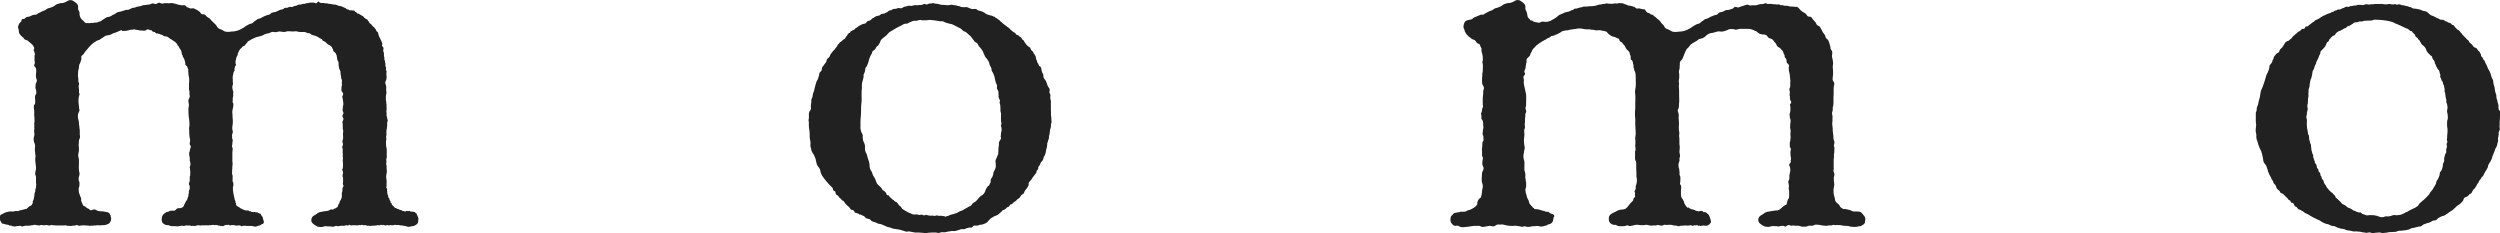
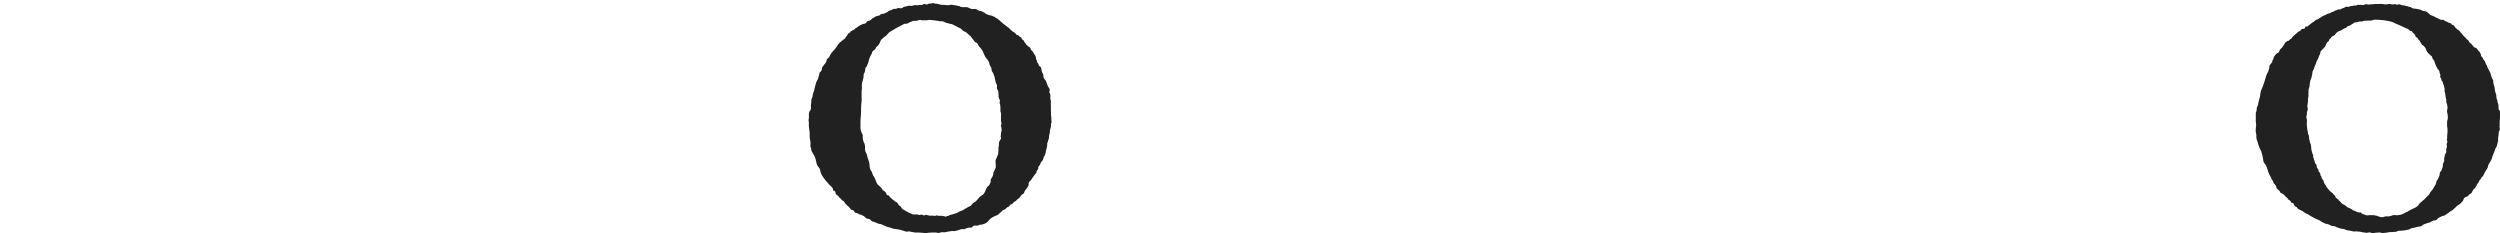
<svg xmlns="http://www.w3.org/2000/svg" width="133.067" height="12.415" viewBox="0 0 133.067 12.415">
  <g id="グループ_1219" data-name="グループ 1219" transform="translate(10537 -342.352)">
-     <path id="パス_3202" data-name="パス 3202" d="M18.2,57.976a.64.64,0,0,1-.007-.088.686.686,0,0,0,.007-.143c-.01-.057-.054-.1-.043-.19a.343.343,0,0,0-.009-.044.393.393,0,0,1-.015-.068c0-.034-.008-.069-.009-.1a.242.242,0,0,0-.02-.113c-.015-.026-.026-.05-.038-.076-.019-.047-.019-.1-.034-.146a1.471,1.471,0,0,1-.012-.21.289.289,0,0,0-.053-.11.212.212,0,0,1-.021-.083c-.009-.058-.016-.116-.025-.174a.121.121,0,0,0-.022-.049c-.012-.02-.016-.044-.027-.065s-.028-.027-.042-.043-.015-.022-.024-.032-.025-.015-.044-.024-.024-.066-.036-.094a.516.516,0,0,0-.1-.184c-.018-.017-.043-.029-.063-.045a.246.246,0,0,0-.057-.038.282.282,0,0,1-.051-.019.483.483,0,0,1-.085-.084.507.507,0,0,0-.131-.087.327.327,0,0,1-.059-.03c-.018-.014-.016-.032-.026-.052-.021-.04-.075-.049-.113-.066s-.077-.051-.118-.074a1.047,1.047,0,0,0-.095-.047.7.7,0,0,0-.081-.027l-.058-.016a.388.388,0,0,1-.129-.049.27.27,0,0,0-.1-.067c-.04-.007-.073.008-.113-.009-.017-.007-.03-.025-.048-.033a.558.558,0,0,0-.171-.019,1.394,1.394,0,0,1-.267-.015.294.294,0,0,0-.147-.023,1.452,1.452,0,0,1-.162.01,1.722,1.722,0,0,0-.248-.011c-.045.006-.087.022-.131.031a.443.443,0,0,1-.136,0,1.539,1.539,0,0,0-.176-.022,1.225,1.225,0,0,0-.142.035.49.49,0,0,1-.143-.005.237.237,0,0,0-.132.007,1.136,1.136,0,0,1-.145.06,1.2,1.2,0,0,0-.158.034c-.069.025-.129.069-.2.093a1.833,1.833,0,0,1-.231.063.656.656,0,0,0-.194.075,1.13,1.13,0,0,0-.217.109c-.039.033-.13.06-.141.115,0,.022,0,.024-.022.036a.155.155,0,0,0-.033.024.208.208,0,0,0-.04.061.148.148,0,0,1-.086.067.258.258,0,0,0-.076.042c-.012.011-.015.026-.026.041s-.054.043-.078.068a.526.526,0,0,0-.094.158.6.6,0,0,0-.044.092.324.324,0,0,0-.011.075.248.248,0,0,1-.041.081.248.248,0,0,0-.029.074c-.012.047-.02.1-.034.143a.667.667,0,0,0-.008.127.163.163,0,0,0,.024.083c.007.016.013.028,0,.044s-.038.031-.049.054a.426.426,0,0,0-.013.062.276.276,0,0,0-.016.054.587.587,0,0,1,0,.111.424.424,0,0,1-.04.072.213.213,0,0,0-.023.074c0,.015,0,.029,0,.045s-.021.049-.025.076a.613.613,0,0,0-.005.074c0,.017-.007.032-.008.049a.425.425,0,0,0,.014.088.622.622,0,0,1-.007.085.474.474,0,0,0,.014.093.235.235,0,0,1-.019.114.562.562,0,0,0-.015.108.187.187,0,0,0,.006.078c.011.036,0,.081.041.135a.074.074,0,0,1,0,.036c0,.031,0,.061,0,.091a.155.155,0,0,1-.008.036.174.174,0,0,0,.006.051.43.43,0,0,1-.022.142.232.232,0,0,0-.006.059.314.314,0,0,1,.007.068.4.4,0,0,0-.014.077.185.185,0,0,0,.033.085.243.243,0,0,1,.006.131,1.135,1.135,0,0,1-.027.165.7.7,0,0,0-.024.219,1.349,1.349,0,0,1,.011.18c0,.07.012.138.014.208a1.509,1.509,0,0,1-.014.285.739.739,0,0,0-.009.22c0,.021.015.039.019.059a.246.246,0,0,1-.01.132.582.582,0,0,0-.028.122.25.25,0,0,0,.009.066c.005.038-.013.088.007.123s.021.018.022.044c0,.068-.02.128-.019.2s-.03.1-.017.162c.007.032.031.057.035.09a.662.662,0,0,1-.009.1c0,.057-.009.112-.009.169v.1c0,.094,0,.19,0,.285a.973.973,0,0,0,.011.12c.007.074-.012.147-.012.221s-.011.161-.013.242c0,.031,0,.062,0,.092a.166.166,0,0,0,.019.089.3.3,0,0,1,.008.119v.143a.186.186,0,0,0,.016.11.157.157,0,0,1,.024.1.541.541,0,0,1,0,.09.661.661,0,0,1-.022.076.251.251,0,0,0,0,.055.946.946,0,0,0,0,.119c.018.11.032.222.06.331l.011.056c.005.025.014.048.019.072a.152.152,0,0,0,.037.1.159.159,0,0,1,.008.081c0,.03.024.031.032.057a.637.637,0,0,1,0,.076c.006.04.052.057.078.084s.017.022.041.021a.046.046,0,0,1,.043.018.319.319,0,0,0,.086.069c.017,0,.021,0,.035.011a.339.339,0,0,0,.038.02.246.246,0,0,0,.042.023c.025.009.049.017.073.027a.289.289,0,0,0,.112.028.269.269,0,0,0,.04,0,.1.1,0,0,1,.061,0c.022.008.035.029.057.038s.057,0,.082.012.027.032.053.032a.3.3,0,0,1,.052,0,.13.13,0,0,0,.085,0,.113.113,0,0,1,.063.015c.016,0,.032,0,.048,0a.073.073,0,0,0,.032.006c.027-.005.025-.006.046.014a.161.161,0,0,0,.123.047.327.327,0,0,1,.043.067c.013.012.011.031.018.046s.019.015.026.025a.3.3,0,0,1,.022.028.2.2,0,0,1,.02.048A.532.532,0,0,1,14,65.1a.319.319,0,0,0,.007.054c.008.019.014.038.022.059a.159.159,0,0,1,.006.121.112.112,0,0,1-.051.058c-.022.01-.046.013-.067.023s-.055.055-.089.06c-.012,0-.025,0-.036,0-.027,0-.04.017-.063.024a.173.173,0,0,0-.063.026.2.2,0,0,0-.061.006c-.026.007-.042.016-.068,0a.142.142,0,0,0-.058-.015.2.2,0,0,1-.054-.011.163.163,0,0,0-.049-.005h-.224c-.036,0-.071-.007-.107-.01a.483.483,0,0,0-.066,0,.722.722,0,0,0-.1.019.046.046,0,0,1-.059-.009.084.084,0,0,0-.064-.027c-.026,0-.053,0-.08,0s-.059.013-.089.012a.356.356,0,0,1-.08-.017.484.484,0,0,0-.085-.013.439.439,0,0,0-.1,0c-.028,0-.052.022-.082.018a.083.083,0,0,1-.05-.029c-.018-.016-.03-.01-.051,0a.331.331,0,0,1-.089,0,.351.351,0,0,0-.1.025c-.016.006-.022.012-.053.039a.32.32,0,0,1-.068,0c-.017,0-.024-.014-.042-.008s-.028.02-.048.007-.023-.021-.049-.022-.023,0-.035,0c-.031,0-.055-.022-.085-.027H11.55a.223.223,0,0,1-.045-.008.078.078,0,0,0-.054.006c-.03.009-.052-.007-.081-.012a.147.147,0,0,0-.075.008c-.016,0-.032-.006-.049,0s-.039.012-.058.012-.04-.01-.066,0a.11.11,0,0,1-.062.007.434.434,0,0,0-.052-.008c-.025,0-.049,0-.074.006h-.065a.134.134,0,0,1-.04,0c-.012,0-.024-.008-.036-.009s-.03.008-.077.016h-.05a.274.274,0,0,1-.07-.008.147.147,0,0,0-.059,0,.329.329,0,0,0-.077.006.281.281,0,0,1-.061.028.457.457,0,0,0-.1,0,.2.2,0,0,1-.034-.007.072.072,0,0,0-.041,0,.189.189,0,0,1-.041.01c-.026,0-.044-.024-.069-.028a.342.342,0,0,0-.064,0c-.03,0-.06,0-.09,0a.165.165,0,0,0-.08,0,.24.24,0,0,1-.114.022.371.371,0,0,0-.105-.01c-.032.005-.064.011-.1.014s-.05.012-.075.016a.283.283,0,0,1-.077,0c-.046,0-.091-.009-.137-.009a.978.978,0,0,1-.143,0,.3.3,0,0,1-.077-.02L9,65.474a.129.129,0,0,0-.067-.018.405.405,0,0,1-.07,0,.4.4,0,0,1-.115-.046.268.268,0,0,1-.1-.085.262.262,0,0,1-.039-.125.73.73,0,0,1,0-.081.54.54,0,0,1,.008-.069.323.323,0,0,1,.11-.193.664.664,0,0,1,.105-.075.165.165,0,0,1,.037-.02.525.525,0,0,1,.054-.012.23.23,0,0,0,.068-.024.568.568,0,0,1,.056-.026.2.2,0,0,1,.041-.013.387.387,0,0,1,.068,0,1.019,1.019,0,0,0,.11,0,.129.129,0,0,0,.085-.042.317.317,0,0,1,.068-.064.275.275,0,0,1,.078-.026.532.532,0,0,1,.1,0,.173.173,0,0,0,.087-.034.3.3,0,0,1,.038-.015.182.182,0,0,0,.07-.1.3.3,0,0,1,.03-.069.424.424,0,0,0,.043-.085.348.348,0,0,1,.035-.066c.018-.027.041-.05.058-.078a.865.865,0,0,0,.038-.132.346.346,0,0,0,.03-.057c0-.015,0-.031,0-.046,0-.052.027-.1.028-.155,0-.018,0-.037,0-.055a.149.149,0,0,1,.022-.082.144.144,0,0,0,.022-.063.593.593,0,0,1,0-.073.183.183,0,0,0,0-.066c-.01-.048-.052-.078-.045-.131a.325.325,0,0,1,.028-.083.3.3,0,0,0,.019-.1.73.73,0,0,0,0-.081.494.494,0,0,1,0-.094c0-.028.02-.053.026-.08a.289.289,0,0,0-.005-.065c0-.05.021-.1.005-.146s0-.105-.013-.156a.3.3,0,0,1-.014-.072c0-.034.024-.061.03-.093a.378.378,0,0,0-.007-.18.617.617,0,0,1-.019-.061.421.421,0,0,1,0-.094.48.48,0,0,0-.012-.12.7.7,0,0,1-.02-.213c0-.038.025-.068.031-.1a.7.7,0,0,1,.013-.092.622.622,0,0,0,.043-.137c0-.034-.024-.054-.039-.082a.172.172,0,0,1-.018-.122.61.61,0,0,0,.019-.134,1.1,1.1,0,0,0-.018-.115,1.993,1.993,0,0,1-.026-.2c0-.027,0-.053-.005-.08,0-.043,0-.086,0-.129s-.006-.078-.006-.118.015-.1.019-.154a2.2,2.2,0,0,0-.035-.436,3.3,3.3,0,0,1-.017-.344.881.881,0,0,1,0-.154.6.6,0,0,0,.022-.173c-.007-.068-.026-.136-.027-.2a.3.3,0,0,1,.03-.113.648.648,0,0,0,.038-.08.211.211,0,0,0,0-.1.189.189,0,0,1-.009-.034c-.005-.042,0-.085,0-.127,0-.061-.022-.12-.026-.18a.558.558,0,0,0,0-.082.1.1,0,0,1,0-.041.127.127,0,0,0,0-.039c0-.036,0-.072,0-.108a.9.9,0,0,1,.009-.1c0-.031,0-.062,0-.092a.761.761,0,0,0,0-.083.435.435,0,0,1-.01-.063.287.287,0,0,0-.013-.082.165.165,0,0,1-.014-.057c0-.023,0-.045,0-.068a.762.762,0,0,1-.013-.117.426.426,0,0,0,0-.107c-.01-.035-.031-.068-.041-.1a.151.151,0,0,0-.065-.1.1.1,0,0,1-.05-.074.771.771,0,0,0-.008-.118c-.015-.043-.026-.087-.041-.129-.007-.019-.017-.037-.024-.056a.219.219,0,0,0-.031-.061c-.011-.013-.024-.019-.03-.035a.158.158,0,0,1,0-.038.128.128,0,0,0-.039-.071.171.171,0,0,1-.01-.049.81.81,0,0,0-.02-.1A.326.326,0,0,0,9.6,56.1c-.016-.022-.032-.043-.047-.065a.568.568,0,0,1-.037-.074.167.167,0,0,0-.037-.049.145.145,0,0,1-.04-.055c0-.012-.006-.024-.01-.036s-.013-.02-.024-.031l-.075-.073c-.04-.039-.1-.062-.143-.1s-.105-.059-.153-.095a.723.723,0,0,0-.114-.083.55.55,0,0,0-.114-.032.378.378,0,0,1-.082-.012.322.322,0,0,1-.055-.044.331.331,0,0,0-.111-.037c-.025-.008-.047-.026-.072-.035s-.04,0-.06-.01-.021-.014-.041-.013-.061.006-.088-.015-.026-.035-.044-.048a.152.152,0,0,0-.04-.016c-.022-.007-.043-.008-.064-.014a.1.1,0,0,1-.053-.04c-.01-.014-.016-.034-.033-.04a.113.113,0,0,0-.041,0,.158.158,0,0,1-.056-.017.547.547,0,0,0-.064-.023.116.116,0,0,0-.122.036.19.19,0,0,1-.077.026.583.583,0,0,1-.118-.005c-.029,0-.058,0-.088,0-.07-.006-.138-.025-.208-.034-.032-.005-.061-.007-.093-.015a.284.284,0,0,0-.057-.016c-.032,0-.066.019-.1.02s-.056,0-.084,0a.532.532,0,0,0-.118.034.582.582,0,0,1-.1.02,1.176,1.176,0,0,1-.168.012.186.186,0,0,1-.047,0c-.034-.01-.033-.026-.059-.038s-.028,0-.05.009a.271.271,0,0,1-.077.036.155.155,0,0,0-.038.013.7.7,0,0,1-.21.083.5.5,0,0,0-.147.07.655.655,0,0,1-.168.052c-.036.007-.072.009-.107.018a.4.4,0,0,0-.058.021c-.062.029-.109.079-.168.111s-.092.063-.139.092-.116.031-.161.063-.1.057-.142.09-.088.071-.129.107-.077.081-.115.119-.071.085-.106.125-.074.081-.106.124-.062.087-.09.133-.1.074-.119.124.011.116-.007.168-.033.1-.046.151-.056.1-.066.149-.01.1-.017.159-.032.1-.036.158-.006.1-.008.159a.644.644,0,0,0,.007.191c.021.076,0,.153.018.228.008.025.023.049.029.073a.2.2,0,0,1-.01.083.461.461,0,0,0,0,.185.613.613,0,0,1,.009.166.236.236,0,0,0,.007.075.215.215,0,0,1,.021.075.425.425,0,0,1-.023.077c-.007.025-.011.051-.016.077a.777.777,0,0,0-.016.136,1.576,1.576,0,0,0,.014.266c.011.081.012.164.029.244a.127.127,0,0,1,0,.088c-.02.046-.04.089-.057.137a.432.432,0,0,0-.017.143.427.427,0,0,0,.014.143,1.194,1.194,0,0,1,.039.185c.007.05,0,.1.01.151,0,.014.008.027.011.041.008.04,0,.079.007.119a.5.5,0,0,1,.017.115c0,.063,0,.126,0,.189a.446.446,0,0,0,.01.1.254.254,0,0,1-.022.153A.355.355,0,0,0,4.2,61c0,.051-.005.1-.01.148a.4.4,0,0,0,0,.1,1.172,1.172,0,0,1,.011.214c0,.1-.045.2-.038.3.005.074.037.14.038.215s0,.162,0,.243a2.214,2.214,0,0,0,.005.355c0,.032.018.062.025.094a.487.487,0,0,1-.037.231.329.329,0,0,0-.006.094.363.363,0,0,0,.009.1c.006.022.02.039.027.06a.843.843,0,0,1,0,.213c0,.058-.043.116-.038.168s.008.114.014.166.04.11.049.161a1.625,1.625,0,0,0,.066.156c.016.057-.007.122.014.169s.05.113.073.17a.137.137,0,0,0,.069.085c.018.009.041.011.059.021a.429.429,0,0,1,.055.05.579.579,0,0,0,.143.082c.025.006.036.03.052.047a.057.057,0,0,0,.056.02l.045-.005a.2.2,0,0,0,.054-.017.191.191,0,0,1,.082-.017.2.2,0,0,1,.048.01.167.167,0,0,1,.05.013.286.286,0,0,0,.074.046c.024.006.048.009.072.017a.242.242,0,0,0,.08.011.529.529,0,0,1,.089,0c.014,0,.024.011.038.012a.591.591,0,0,1,.073,0c.014,0,.023.013.035.016a.221.221,0,0,1,.072.007.138.138,0,0,0,.04.01.131.131,0,0,1,.048.008c.012.006.022.014.034.021s.022.007.033.013.017.019.024.033a.4.4,0,0,1,.027.055c0,.015.011.018.02.029.025.029.013.06.022.093,0,.013.01.025.015.038a.113.113,0,0,1,.006.052.388.388,0,0,1-.013.083.193.193,0,0,1-.038.094.2.2,0,0,1-.018.039.277.277,0,0,1-.112.081.777.777,0,0,1-.182.054.177.177,0,0,1-.046,0,.362.362,0,0,0-.112.008.334.334,0,0,1-.063,0c-.024,0-.047,0-.071,0a.709.709,0,0,0-.1,0c-.02,0-.04.008-.06.01h-.05a.181.181,0,0,0-.04,0,.42.42,0,0,1-.086.01.815.815,0,0,0-.131.007.189.189,0,0,1-.041,0,.932.932,0,0,0-.118-.017.627.627,0,0,1-.075,0c-.024,0-.048-.008-.073-.007s-.041,0-.062,0a.336.336,0,0,0-.084.006c-.028.008-.057,0-.085.009a.093.093,0,0,1-.083,0,.27.27,0,0,0-.041-.023.32.32,0,0,0-.061-.007c-.016,0-.028.013-.065.019a.168.168,0,0,0-.037.006.256.256,0,0,1-.04.007c-.022,0-.043,0-.064,0a.191.191,0,0,0-.053.01.215.215,0,0,1-.084.006l-.034-.006a.455.455,0,0,0-.052,0,.394.394,0,0,1-.059-.006c-.016,0-.032-.01-.048-.013a.28.28,0,0,0-.084-.01.165.165,0,0,1-.054.008H3.216c-.058,0-.117,0-.176,0-.039,0-.078,0-.117-.008a.746.746,0,0,1-.106-.005.163.163,0,0,0-.115,0,.209.209,0,0,0-.036,0c-.015.006-.03.027-.048.019a.087.087,0,0,0-.039-.01.113.113,0,0,1-.051-.01.1.1,0,0,0-.048-.009c-.015,0-.028,0-.042,0a.459.459,0,0,0-.051.01.235.235,0,0,1-.053,0,.333.333,0,0,0-.055,0,.142.142,0,0,1-.05-.009.112.112,0,0,0-.093.011.057.057,0,0,1-.046.01l-.064-.01c-.015,0-.029,0-.044,0a.133.133,0,0,1-.044-.009.546.546,0,0,0-.112-.017c-.024,0-.038.015-.059.021a.14.14,0,0,1-.054,0,.083.083,0,0,0-.043.013.078.078,0,0,1-.04.006c-.043,0-.084.008-.126.01a1.094,1.094,0,0,1-.128,0,.137.137,0,0,0-.072.012c-.018.008-.038.006-.057.013a.162.162,0,0,1-.061.012.3.3,0,0,1-.079-.022.106.106,0,0,0-.068-.006.333.333,0,0,1-.077.006.221.221,0,0,0-.073.006.332.332,0,0,1-.088.021.224.224,0,0,1-.08-.013.565.565,0,0,0-.058,0c-.019-.008-.036-.028-.056-.033a.407.407,0,0,0-.07,0c-.039,0-.054-.027-.09-.039a.428.428,0,0,0-.1-.017A.641.641,0,0,1,.24,65.4c-.038-.009-.074-.016-.112-.027s-.033-.007-.045-.036a.453.453,0,0,0-.034-.07A.166.166,0,0,1,0,65.156c0-.044,0-.089,0-.133s0-.1.063-.13a1.032,1.032,0,0,0,.1-.048.969.969,0,0,1,.371-.116c.092-.01.1.013.188,0,.04-.006.079-.017.149-.026a.169.169,0,0,0,.089.008.543.543,0,0,0,.093-.04.46.46,0,0,1,.073-.011c.022-.005.042-.014.064-.019s.047-.008.07-.014.049-.019.074-.025a.453.453,0,0,1,.052,0c.018,0,.031-.017.043-.029l.031-.025c.016-.012.028-.028.043-.041s.033-.032.051-.043a.513.513,0,0,1,.065-.036.177.177,0,0,0,.063-.038.081.081,0,0,0,.021-.037.535.535,0,0,0,.048-.1.068.068,0,0,1-.011-.044.242.242,0,0,1,.029-.068c0-.015.011-.029.017-.044a.354.354,0,0,0,.018-.049c0-.015,0-.031,0-.047s.01-.029.013-.045a.388.388,0,0,0,.01-.061.834.834,0,0,1,.016-.14.331.331,0,0,1,.028-.074.088.088,0,0,0,.009-.048c0-.019,0-.037,0-.056a.217.217,0,0,1,.013-.05.612.612,0,0,0,.022-.069c.009-.035,0-.071.01-.106a.237.237,0,0,0,0-.084.408.408,0,0,1-.008-.085c0-.066,0-.133,0-.2a.4.4,0,0,0-.015-.154.283.283,0,0,1-.029-.114.915.915,0,0,1,.03-.18.507.507,0,0,0,.014-.128c-.006-.155-.041-.307-.041-.463a.516.516,0,0,1,.011-.111.219.219,0,0,0,0-.1.423.423,0,0,1-.012-.1c0-.045-.015-.09-.017-.136a1.072,1.072,0,0,1,.007-.188.441.441,0,0,0-.015-.177.743.743,0,0,1-.056-.181.627.627,0,0,1,.007-.162c.006-.027.01-.055.018-.082s.008-.032.011-.048a.215.215,0,0,0,0-.067c0-.022-.006-.045-.01-.067a.321.321,0,0,1,0-.054.4.4,0,0,0-.007-.05c0-.02.011-.043.013-.063a.21.21,0,0,0,0-.079.442.442,0,0,1,0-.089v-.071c0-.023,0-.043-.007-.066a.185.185,0,0,1,.016-.076.2.2,0,0,0,0-.069c0-.027,0-.053,0-.081a.649.649,0,0,1,0-.136.081.081,0,0,1-.013-.03.4.4,0,0,1,0-.049c0-.02,0-.039,0-.058v-.115a.55.55,0,0,0-.009-.146.312.312,0,0,1-.009-.08.641.641,0,0,1,0-.116c.009-.041.048-.069.061-.108a.372.372,0,0,0,.008-.12c0-.028,0-.056,0-.084a.764.764,0,0,1,0-.224c.012-.039.048-.067.057-.108a.655.655,0,0,0-.008-.165c0-.051-.037-.094-.037-.147,0-.082.012-.082.012-.164a.189.189,0,0,1,.032-.1.317.317,0,0,0,.031-.109.242.242,0,0,0-.022-.1.494.494,0,0,1-.023-.153.442.442,0,0,1,0-.109.673.673,0,0,0,.012-.11.479.479,0,0,0,0-.093.459.459,0,0,0-.017-.1c-.013-.029-.038-.049-.053-.077A.291.291,0,0,1,1.834,57a.2.2,0,0,1-.015-.033c-.008-.03.01-.056.02-.083a.233.233,0,0,0,.013-.111.353.353,0,0,1-.014-.08.514.514,0,0,1,0-.1.708.708,0,0,0,0-.113.2.2,0,0,1,0-.035.562.562,0,0,0,.019-.058.421.421,0,0,0-.054-.207.071.071,0,0,1,0-.068.266.266,0,0,0,.016-.039.146.146,0,0,0-.027-.112.81.81,0,0,0-.057-.094,1.117,1.117,0,0,0-.128-.115c-.037-.037-.083-.071-.129-.109-.063-.05-.151-.04-.2-.109a.322.322,0,0,0-.071-.085.6.6,0,0,1-.191-.222A.552.552,0,0,1,1,55.113c0-.032-.01-.063-.017-.095a.736.736,0,0,1-.026-.1A.442.442,0,0,1,.993,54.8a.3.3,0,0,1,.084-.131c.025-.027.058-.046.062-.083a.106.106,0,0,1,.026-.075c.03-.035.051-.026.092-.027.068,0,.1-.078.157-.1s.106-.01.156-.031.125-.055.187-.081.124,0,.177-.025.094-.065.146-.087.1-.054.152-.077.106-.039.158-.063.092-.069.144-.092.115-.026.166-.05.107-.042.158-.066a.6.6,0,0,0,.1-.075.53.53,0,0,1,.151-.063.472.472,0,0,1,.145-.034l.035,0a.588.588,0,0,0,.118-.024,1.067,1.067,0,0,0,.178-.083.286.286,0,0,1,.33,0c.105.069.243.164.246.3a.579.579,0,0,0,0,.138c.018.07.074.121.073.2a.581.581,0,0,0,0,.059.467.467,0,0,0,.17.327,1.091,1.091,0,0,1,.108.107.152.152,0,0,0,.114.043A.542.542,0,0,1,4.7,54.7a.166.166,0,0,0,.073.007.328.328,0,0,1,.076-.014c.028,0,.055,0,.082,0,.049,0,.1-.016.143-.018.024,0,.048,0,.072,0a.24.24,0,0,0,.077-.029.2.2,0,0,1,.092-.025.187.187,0,0,0,.091-.05.864.864,0,0,1,.085-.06l.087-.054a1.131,1.131,0,0,1,.105-.064.449.449,0,0,1,.09-.018.439.439,0,0,0,.163-.063.52.52,0,0,1,.074-.048c.021-.01.044-.016.066-.026.055-.027.1-.069.156-.1.085-.04.182-.035.268-.071a.952.952,0,0,1,.095-.029A1.19,1.19,0,0,1,6.713,54c.033-.006.066,0,.1,0a.652.652,0,0,0,.109-.047L7,53.919a.644.644,0,0,1,.072-.03c.031-.007.064,0,.1-.007a.249.249,0,0,0,.058-.031,1.062,1.062,0,0,1,.218-.041c.055-.012.106-.042.162-.054s.114-.013.171-.022.113-.013.17-.021.109-.048.166-.054.118.034.175.03.111-.068.168-.07.116.047.174.047.115-.027.171-.026.116.007.172.01.118-.018.174-.013.114.028.17.035.11.04.166.049.112.022.167.033.122-.01.176,0,.089.093.143.11.105.038.157.058.135-.023.186,0,.1.049.153.075.094.063.143.092.066.1.113.129.135.007.18.04.079.081.122.116.1.057.141.094.07.087.11.126.081.076.12.115a.817.817,0,0,1,.128.135c.01.018.018.038.029.056a.29.29,0,0,0,.06.071.527.527,0,0,0,.148.069c.078.029.141.087.218.114a.877.877,0,0,0,.327,0,1.207,1.207,0,0,0,.334-.052,1.3,1.3,0,0,0,.347-.174,1.742,1.742,0,0,1,.2-.125.772.772,0,0,1,.116-.056.55.55,0,0,0,.119-.038c.05-.027.083-.082.134-.109s.093-.069.144-.1.114-.032.166-.057.1-.058.152-.082.107-.044.16-.067.115-.027.168-.05.074-.082.13-.093c.036-.007.069-.021.105-.027a.76.76,0,0,0,.083-.016,1.8,1.8,0,0,0,.2-.091.608.608,0,0,1,.126-.037.227.227,0,0,0,.081-.026c.044-.025.088-.079.143-.067a.127.127,0,0,0,.077,0c.029-.009.055-.025.084-.035.06-.022.123.005.185-.01.034-.008.066-.033.1-.044a.572.572,0,0,1,.081-.014c.061-.009.108-.059.169-.065a.448.448,0,0,0,.131-.012.471.471,0,0,1,.075-.025.514.514,0,0,1,.068,0c.055,0,.1-.041.156-.04a.436.436,0,0,0,.151-.026c.041-.013.077.005.117,0a.326.326,0,0,1,.07-.007.591.591,0,0,1,.119.039c.047.012.071-.022.1-.055s.034-.038.06-.028a.558.558,0,0,1,.064.044.18.18,0,0,0,.107.024.562.562,0,0,1,.153.012.244.244,0,0,0,.1.006.171.171,0,0,1,.074.014c.062.021.126.012.188.028a.876.876,0,0,0,.124.024c.029,0,.059,0,.088.006.07.007.129.056.2.067a.551.551,0,0,1,.12.022c.036.014.072.031.107.048l.1.045a.368.368,0,0,1,.078.058c.024.018.056.013.084.022s.045.034.077.041a.457.457,0,0,0,.1-.006c.017,0,.034.011.051.013s.063-.009.09.015.035.05.062.064.037.01.052.027a.2.2,0,0,0,.059.057.192.192,0,0,0,.051.008.294.294,0,0,1,.079.045.551.551,0,0,1,.066.04c.029.025.069.032.1.058a.14.14,0,0,1,.026.033.339.339,0,0,0,.106.09c.024.014.05.024.073.039a.122.122,0,0,1,.041.049.118.118,0,0,0,.028.044.114.114,0,0,1,.032.026c.02.028.016.077.05.095a.346.346,0,0,1,.041.016.265.265,0,0,1,.052.063c.011.015.026.026.038.04a.469.469,0,0,0,.052.057c.025.021.058.037.073.067a.07.07,0,0,0,.025.033.239.239,0,0,1,.054.1.093.093,0,0,0,.032.048c.021.014.042.021.054.044a.617.617,0,0,1,.037.129.627.627,0,0,0,.032.092c.022.052.052.1.076.154s.036.082.052.123c.01.025.019.049.028.073a.111.111,0,0,1,.012.069c-.011.042-.033.082.01.114a.171.171,0,0,1,.056.092.731.731,0,0,1-.013.106.223.223,0,0,0,.011.089.312.312,0,0,1,.024.073c0,.041,0,.082,0,.124a.707.707,0,0,0,.02.1.469.469,0,0,1,.006.106c0,.034.018.053.027.086s.007.078.019.115a.454.454,0,0,1,.006.133.061.061,0,0,0,.01.045.088.088,0,0,1,.023.045.385.385,0,0,1,0,.076.3.3,0,0,0-.005.06.072.072,0,0,0,.02.032.111.111,0,0,1,.013.062c0,.041-.008.081-.008.122s.008.073.007.11a.543.543,0,0,1-.019.22.414.414,0,0,0-.046.108.307.307,0,0,0,.026.133.442.442,0,0,1,.025.135c0,.052-.006.1-.006.151a1.078,1.078,0,0,0,.016.112.3.3,0,0,1-.015.119.9.9,0,0,0-.013.244.314.314,0,0,0,0,.081.154.154,0,0,1,.016.047.514.514,0,0,1,0,.068c0,.042.021.076.018.118s0,.087,0,.131a.858.858,0,0,1,0,.152c0,.013-.008.026-.01.039a.842.842,0,0,0,.013.122.869.869,0,0,0,0,.125c.006.046.024.09.031.136a.467.467,0,0,0,.017.074.138.138,0,0,1,.011.061.656.656,0,0,0-.033.163.283.283,0,0,1,.007.042.4.4,0,0,1-.006.05.449.449,0,0,1-.008.1c-.011.034,0,.068-.014.1a.341.341,0,0,0-.011.115c0,.024-.008.047-.008.071a.91.91,0,0,1,.005.138.484.484,0,0,0-.017.13c0,.02.011.039.012.059a.218.218,0,0,1-.006.062.583.583,0,0,0-.013.125c0,.06.006.12.007.18a.4.4,0,0,0,.02.108.408.408,0,0,1,.011.093,1.891,1.891,0,0,1,0,.226,1.185,1.185,0,0,0,.006.119.425.425,0,0,1-.016.118.308.308,0,0,0-.009.117.313.313,0,0,1,0,.11.31.31,0,0,0,0,.125.548.548,0,0,1,.013.055c0,.032,0,.065,0,.1,0,.059.012.115.012.174a.4.4,0,0,1,0,.06c0,.04-.016.077-.018.117a.548.548,0,0,0-.016.156c.012.055.014.114.021.17a.786.786,0,0,1,0,.168.716.716,0,0,0,0,.08.411.411,0,0,1-.01.1.07.07,0,0,0,0,.043c.008.016.024.025.033.04a.1.1,0,0,1,.005.07.091.091,0,0,0-.005.033c0,.012.01.024.012.036a.362.362,0,0,1,0,.087.064.064,0,0,0,.017.052c.014.026-.005.054.017.079.008.009.017.017.021.058a.2.2,0,0,0,0,.042.074.074,0,0,0,.028.041.084.084,0,0,1,.031.043.184.184,0,0,1,.005.041.055.055,0,0,0,.01.032.285.285,0,0,1,.023.026l.018.035a.432.432,0,0,1,.015.084c.018.017.042.01.052.039a.226.226,0,0,1,.009.066c.006.014.035.027.046.036a.209.209,0,0,1,.043.041.2.2,0,0,0,.089.084.518.518,0,0,1,.065.026c.014.007.025.015.059.035a.215.215,0,0,1,.1.032.236.236,0,0,0,.033.022.152.152,0,0,0,.038,0,.187.187,0,0,1,.056.02.41.41,0,0,0,.059.041.184.184,0,0,1,.066,0c.019.006.042.028.063.023s.03-.02.044-.026a.118.118,0,0,1,.083,0,.119.119,0,0,0,.053,0,.081.081,0,0,1,.063,0c.012.008.019.029.092.029l.089.006a.14.14,0,0,1,.074.023.2.2,0,0,1,.051.039.069.069,0,0,0,.024.024.064.064,0,0,1,.028.019c.016.021.008.041.017.063a.178.178,0,0,0,.025.036.355.355,0,0,1,.026.071.246.246,0,0,1,.03.12.512.512,0,0,0-.015.126.19.19,0,0,1-.093.156.807.807,0,0,1-.119.073.5.5,0,0,1-.128.022c-.046.008-.09.025-.137.029a.261.261,0,0,1-.1-.007.735.735,0,0,0-.139-.039c-.074-.008-.144-.027-.219-.029-.038,0-.074-.018-.113-.019a.94.94,0,0,1-.106,0c-.02,0-.041-.009-.061-.01-.053,0-.1.024-.155.024a.794.794,0,0,0-.119-.008.266.266,0,0,1-.1.011c-.014,0-.023-.011-.038-.013a.206.206,0,0,0-.088.017.078.078,0,0,1-.058,0c-.023-.009-.047-.029-.073-.028s-.041.011-.061.013a.072.072,0,0,1-.062-.023.263.263,0,0,0-.062.026.092.092,0,0,1-.058.012c-.017-.005-.03-.018-.047-.018a.137.137,0,0,0-.048.013.345.345,0,0,1-.1.011.555.555,0,0,1-.057.007.242.242,0,0,1-.046,0,.563.563,0,0,0-.123.011.184.184,0,0,1-.074,0,.217.217,0,0,0-.051-.008c-.016,0-.032.005-.049.005a.294.294,0,0,1-.064-.014c-.019-.006-.037-.014-.056-.018a.2.2,0,0,0-.06,0,.3.3,0,0,1-.06,0c-.017,0-.035-.014-.053-.018-.035-.009-.048.008-.08.013a.109.109,0,0,1-.044,0,.17.17,0,0,0-.05,0c-.019,0-.038.011-.057.014a.215.215,0,0,1-.067,0,.184.184,0,0,0-.041-.006c-.035,0-.07,0-.1,0a.276.276,0,0,0-.086,0c-.037.008-.063.019-.1,0a.155.155,0,0,0-.048-.024.057.057,0,0,0-.041.016.114.114,0,0,1-.1.016.1.1,0,0,0-.05-.008.176.176,0,0,0-.05.018.357.357,0,0,1-.142.009.448.448,0,0,0-.073,0,.357.357,0,0,1-.077.01.554.554,0,0,0-.056.011.151.151,0,0,1-.076,0,.439.439,0,0,0-.051-.018c-.033,0-.053.026-.14.043a.363.363,0,0,1-.057,0,.329.329,0,0,1-.083-.006.211.211,0,0,0-.075-.008h-.08c-.012,0-.021.006-.033,0a.429.429,0,0,0-.119-.007.932.932,0,0,0-.136.034.541.541,0,0,1-.145.005.377.377,0,0,1-.168-.043c-.122-.07-.291-.164-.286-.318a.283.283,0,0,1,.081-.2c.063-.059.149-.089.216-.144a.418.418,0,0,1,.235-.1c.059-.01.117-.023.176-.034a.741.741,0,0,0,.22-.037c.033-.016.063-.041.1-.055s.088.012.132,0,.056-.051.1-.057c.015,0,.028,0,.041-.008s.012-.019.019-.028.022,0,.041-.01.037-.048.054-.066A.242.242,0,0,0,18,64.384a.291.291,0,0,1,.05-.071.3.3,0,0,0,.02-.052.228.228,0,0,1,.072-.143.2.2,0,0,0,.006-.038c.01-.03.031-.055.04-.085a.329.329,0,0,0,.007-.071.837.837,0,0,0,0-.112.18.18,0,0,1,0-.073.527.527,0,0,1,.019-.056.312.312,0,0,0,.011-.114.312.312,0,0,1,.014-.1c.009-.032.049-.066.045-.1s-.027-.058-.031-.091a.2.2,0,0,1,0-.065.4.4,0,0,0,.008-.085.837.837,0,0,0,0-.1c0-.025,0-.05,0-.076a.4.4,0,0,0-.025-.083.172.172,0,0,1,0-.075c0-.023.014-.045.019-.067a.248.248,0,0,0,0-.072.322.322,0,0,0-.018-.086.458.458,0,0,1-.02-.046c-.007-.028.013-.051.021-.076a.861.861,0,0,0,.017-.243.67.67,0,0,0-.009-.142.4.4,0,0,1,.009-.141.309.309,0,0,0-.01-.085.281.281,0,0,1,0-.071.458.458,0,0,0,0-.117.57.57,0,0,1-.006-.124.5.5,0,0,0,0-.128c-.006-.031-.027-.052-.026-.086a.724.724,0,0,1,.044-.134.185.185,0,0,0-.019-.1.264.264,0,0,1-.012-.1.643.643,0,0,1,.022-.071.512.512,0,0,0,.015-.078,1.852,1.852,0,0,0-.008-.21c0-.081.014-.081.014-.161s-.026-.081-.026-.162,0-.08,0-.161-.013-.08-.013-.161.049-.08.049-.161-.052-.08-.052-.161.051-.081.051-.162-.044-.08-.044-.161c0-.041.016-.08.016-.12a.273.273,0,0,1,0-.07c.006-.025.016-.049.021-.075.008-.045,0-.09,0-.136a.243.243,0,0,0-.014-.075c-.009-.041,0-.08-.013-.12a.777.777,0,0,1-.025-.106c-.007-.043.029-.059.04-.094a.192.192,0,0,0,0-.086.265.265,0,0,0-.052-.087.106.106,0,0,1-.033-.087.822.822,0,0,1,0-.086c0-.032,0-.063.008-.1a.92.92,0,0,0,.023-.11" transform="translate(-10537 288.878)" fill="#212121" />
-     <path id="パス_3203" data-name="パス 3203" d="M95.289,58.027c0-.033,0-.065,0-.1a.526.526,0,0,1,0-.069.386.386,0,0,0,.006-.049.3.3,0,0,0,0-.042c-.009-.08-.018-.16-.025-.24,0-.055-.015-.11-.021-.164a.838.838,0,0,1-.034-.343.119.119,0,0,0-.01-.107c-.032-.047-.1-.081-.11-.139a.168.168,0,0,1,0-.05.247.247,0,0,0-.054-.154c-.026-.031-.046-.04-.049-.081,0-.025,0-.049-.007-.073a.22.22,0,0,0-.033-.069c-.03-.047-.033-.107-.063-.155s-.08-.087-.116-.132a.51.51,0,0,0-.135-.089.232.232,0,0,1-.081-.113.276.276,0,0,0-.046-.084c-.02-.022-.041-.042-.06-.065a1.206,1.206,0,0,0-.089-.114.316.316,0,0,0-.165-.08c-.068-.017-.1-.079-.143-.129a.187.187,0,0,0-.106-.066c-.048-.01-.1-.007-.146-.015a.621.621,0,0,1-.129-.03.441.441,0,0,1-.123-.082.436.436,0,0,0-.04-.035c-.043-.026-.1-.042-.144-.064a.858.858,0,0,0-.161-.064.733.733,0,0,0-.219-.019c-.1,0-.2,0-.3,0a.616.616,0,0,0-.148.011.716.716,0,0,1-.144.033,1.253,1.253,0,0,1-.132-.03.783.783,0,0,0-.181,0,.309.309,0,0,0-.115.036.932.932,0,0,1-.31.094.8.8,0,0,1-.138-.011.612.612,0,0,0-.227.045c-.033.01-.067.016-.1.026-.059.018-.124.013-.181.035a.6.6,0,0,0-.2.122.537.537,0,0,1-.284.162.3.3,0,0,0-.113.035c-.04.027-.074.063-.116.089a2.014,2.014,0,0,0-.292.178c-.057.05-.089.118-.144.17a.551.551,0,0,0-.109.122,2.321,2.321,0,0,0-.1.228c-.022.051-.041.1-.06.154a.492.492,0,0,1-.055.113.523.523,0,0,1-.05.064c-.013.015-.026.027-.038.042-.058.067-.03.145-.041.225-.008.053,0,.109-.01.168s-.032.107-.035.165.02.11.018.168,0,.109,0,.168a1.087,1.087,0,0,0-.025.213c0,.023.013.044.016.067a.167.167,0,0,1-.006.063.586.586,0,0,0,0,.187c.01.161.009.323.009.484a2.216,2.216,0,0,1,0,.305,1.471,1.471,0,0,0-.009.188.394.394,0,0,1-.043.154.146.146,0,0,0-.02.107,1.21,1.21,0,0,1,.046.148c.014.1-.009.2.005.3a1.948,1.948,0,0,1,.011.276,2.069,2.069,0,0,0,0,.305.605.605,0,0,1,.021.179.572.572,0,0,0-.011.143.881.881,0,0,1,.014.115c0,.087,0,.175,0,.263,0,.045.012.084.015.128a1.294,1.294,0,0,1,0,.165.815.815,0,0,0-.01.171c0,.052.026.1.028.152a.47.47,0,0,1-.027.159c-.012.044.006.093,0,.138a.8.8,0,0,0-.053.183.63.63,0,0,0,.017.2.321.321,0,0,1,.024.084c0,.054.014.108.015.161a.7.7,0,0,0,0,.112c.006.044.038.076.041.121.006.072,0,.148,0,.22s-.036.132,0,.186c.019.025.033.029.039.063a.561.561,0,0,1,.006.116c0,.045-.013.088-.013.133,0,.065,0,.13,0,.195a.591.591,0,0,0,.023.161c.019.056.067.1.091.153.014.033.038.061.05.095a.437.437,0,0,1,.012.061.155.155,0,0,0,.013.036.422.422,0,0,0,.035.048c.016.025.02.056.038.079a.366.366,0,0,0,.037.029.239.239,0,0,1,.026.041c.025.036.06,0,.094.014.012,0,.017.015.024.025a.081.081,0,0,0,.042.028.227.227,0,0,1,.052.017.338.338,0,0,0,.041.024.082.082,0,0,0,.035,0,.118.118,0,0,1,.055.017.17.17,0,0,0,.052.018.082.082,0,0,1,.035.013c.025.017.035.035.067.035a.162.162,0,0,1,.058.006.416.416,0,0,0,.05.016.1.1,0,0,0,.053-.006.143.143,0,0,1,.049-.017.292.292,0,0,1,.051,0,.1.1,0,0,1,.075.022.242.242,0,0,0,.026.029.058.058,0,0,0,.036.019.151.151,0,0,1,.12.018.079.079,0,0,1,.037.033.038.038,0,0,0,.029.026.13.13,0,0,1,.062.052.524.524,0,0,1,.066.129c.016.056.031.112.05.168a.158.158,0,0,1,0,.131.321.321,0,0,1-.079.093.289.289,0,0,1-.172.07c-.047,0-.094-.01-.142-.01a.431.431,0,0,0-.094.011.137.137,0,0,1-.059.011c-.017,0-.031-.017-.049-.019s-.04.011-.062.01-.027-.016-.042-.025c-.031-.02-.07-.006-.1,0s-.054,0-.08,0-.059.031-.092.028a.107.107,0,0,1-.047-.022.071.071,0,0,0-.053-.012c-.031,0-.06.015-.09.017-.085.007-.171-.01-.255,0a.577.577,0,0,1-.1.008.505.505,0,0,0-.139.018.176.176,0,0,1-.079.009.536.536,0,0,1-.062-.025,1.1,1.1,0,0,0-.141-.01c-.044-.008-.086-.024-.131-.031a.924.924,0,0,0-.166-.009.782.782,0,0,1-.153.008.232.232,0,0,0-.1-.007l-.07.035a.181.181,0,0,1-.1.008.465.465,0,0,0-.2-.028.34.34,0,0,1-.109.021.568.568,0,0,0-.058-.006.6.6,0,0,0-.074.01.651.651,0,0,1-.159-.009.539.539,0,0,1-.106-.022.251.251,0,0,0-.133,0,.721.721,0,0,1-.154.01,1.786,1.786,0,0,1-.207-.017.579.579,0,0,0-.2.013c-.069.016-.139.036-.209.046a.235.235,0,0,1-.131-.02.1.1,0,0,0-.065-.011.561.561,0,0,1-.107.036,2.269,2.269,0,0,1-.233.008.521.521,0,0,1-.142-.017c-.043-.012-.081-.047-.124-.055s-.061.008-.093,0a.394.394,0,0,1-.115-.045.265.265,0,0,1-.145-.25.625.625,0,0,1,0-.075.205.205,0,0,1,.028-.106.411.411,0,0,1,.1-.107,1.054,1.054,0,0,1,.2-.1,1.166,1.166,0,0,1,.2-.1,1.246,1.246,0,0,1,.124-.029.644.644,0,0,0,.221-.036.72.72,0,0,0,.179-.182c.036-.04.066-.084.1-.123s.074-.067.106-.106a.212.212,0,0,0,.047-.084.243.243,0,0,1,0-.038c.013-.043.054-.064.081-.1s.012-.05.007-.08a.27.27,0,0,1,0-.094.127.127,0,0,0,0-.064A.208.208,0,0,1,87,63.7c0-.075.048-.117.063-.184a.229.229,0,0,0,0-.064.293.293,0,0,1,.014-.11.745.745,0,0,0,.047-.214.9.9,0,0,0,0-.137c-.006-.041-.019-.079-.021-.12s0-.088,0-.132c0-.118-.012-.234-.012-.352,0-.071,0-.142,0-.213a.276.276,0,0,0-.015-.114.518.518,0,0,1-.04-.082.769.769,0,0,1-.006-.192v-.175a.3.3,0,0,1,0-.079c0-.018.015-.034.02-.052a.461.461,0,0,0-.007-.181.519.519,0,0,1,0-.142,1.655,1.655,0,0,0,0-.244.389.389,0,0,1,0-.152.943.943,0,0,0,.014-.305c0-.072-.006-.144-.01-.216s-.007-.122-.007-.183c0-.042,0-.084,0-.126a1,1,0,0,0,0-.122c0-.06-.015-.118-.015-.179s0-.1,0-.15c0-.09.014-.179.015-.268,0-.068,0-.135,0-.2,0-.164.014-.335,0-.5a1.083,1.083,0,0,1-.011-.189c.006-.088.028-.174.037-.261a2.353,2.353,0,0,0,0-.252c0-.114,0-.227-.006-.341a.551.551,0,0,0-.027-.151c-.011-.032-.028-.061-.038-.093a.5.5,0,0,1-.014-.067.11.11,0,0,0-.008-.04c0-.012-.013-.021-.018-.034-.019-.053,0-.112-.016-.166a.7.7,0,0,1-.021-.069.811.811,0,0,0-.013-.084.167.167,0,0,0-.054-.085.194.194,0,0,1-.053-.058.182.182,0,0,1,0-.077.271.271,0,0,0-.009-.094c-.007-.019-.017-.037-.025-.056-.019-.044-.015-.1-.037-.138a.531.531,0,0,0-.084-.1c-.022-.024-.047-.045-.069-.068a.284.284,0,0,1-.048-.08.4.4,0,0,0-.057-.108c-.019-.024-.042-.042-.063-.064a.247.247,0,0,1-.042-.063.1.1,0,0,0-.05-.051.24.24,0,0,1-.1-.069.633.633,0,0,1-.03-.083.09.09,0,0,0-.067-.053c-.074-.021-.134-.07-.21-.084a.4.4,0,0,1-.162-.06c-.04-.027-.079-.057-.117-.087a.292.292,0,0,1-.053-.045c-.023-.031-.034-.063-.074-.082a.66.66,0,0,0-.123-.034c-.042-.011-.086-.013-.129-.023a.46.46,0,0,0-.089-.021c-.073-.007-.145.013-.218.006-.046,0-.086-.023-.131-.029a.409.409,0,0,0-.07,0,.311.311,0,0,1-.085-.016.469.469,0,0,0-.106-.008,1.914,1.914,0,0,1-.214-.008,1.633,1.633,0,0,0-.241-.038.735.735,0,0,0-.181.016c-.07.015-.142.02-.213.03-.049.007-.1.013-.147.024s-.066.021-.1.029a.243.243,0,0,1-.066,0,.255.255,0,0,0-.091.014.312.312,0,0,1-.073.018.193.193,0,0,0-.041.006.3.3,0,0,0-.1.057,1.347,1.347,0,0,1-.3.147.565.565,0,0,1-.118.052c-.026,0-.025,0-.069,0a.82.82,0,0,0-.086.063.522.522,0,0,1-.144.069c-.031.017-.053.046-.087.062a1.77,1.77,0,0,0-.245.135,2.054,2.054,0,0,0-.179.126.787.787,0,0,0-.1.074.4.4,0,0,0-.039.053c-.02.025-.051.046-.073.069a.493.493,0,0,0-.108.159c0,.012-.006.029-.012.041a.343.343,0,0,1-.029.041.326.326,0,0,0-.043.112c-.022.088-.115.127-.166.2s-.026.12-.034.186-.022.1-.028.152-.019.1-.024.149a.222.222,0,0,1-.022.092.444.444,0,0,0-.036.08.128.128,0,0,0,0,.07c.007.026.027.047.033.073.013.058-.063.108-.08.159-.022.068.016.124.019.19,0,.051-.012.1-.007.152a1.853,1.853,0,0,0,.045.243c.021.094.036.189.06.282a.546.546,0,0,1,.018.106c.013.165,0,.332,0,.5a.4.4,0,0,1-.019.146.213.213,0,0,0-.012.061c0,.064.038.118.037.181s-.051.107-.049.171a.8.8,0,0,1,0,.1c-.005.047-.015.094-.016.142s0,.092,0,.137q0,.042-.012.084a.6.6,0,0,0,.008.14.282.282,0,0,1-.021.16c-.043.111.006.22-.006.331-.009.09-.023.179-.026.269a2.073,2.073,0,0,0,.015.209c0,.06.027.114.029.175a.521.521,0,0,1-.026.152c-.01.044-.012.09-.02.134a.938.938,0,0,0-.025.212.6.6,0,0,0,.028.151.586.586,0,0,1,.028.2c0,.117-.009.234,0,.351a.338.338,0,0,0,.029.109.714.714,0,0,1,.014.261c0,.057.023.111.024.165s.021.111.024.165-.008.112,0,.165-.043.116-.039.168a1.374,1.374,0,0,0,.02.192c.011.045.033.087.045.133a.753.753,0,0,0,.038.139,1.046,1.046,0,0,1,.071.137.7.7,0,0,0,.059.176,1.145,1.145,0,0,0,.117.124.631.631,0,0,0,.044.058c.016.014.039.021.054.036.031.03.022.049.072.051a.882.882,0,0,1,.178.019c.082.019.16.052.241.07a.293.293,0,0,1,.066.01.364.364,0,0,0,.095.041.9.9,0,0,0,.1,0c.029,0,.031.007.05.025a.346.346,0,0,0,.079.057c.06.032.126.031.173.084.014.015.04.041.037.063s-.019.034-.026.05c-.031.076-.027.164-.062.241a.213.213,0,0,1-.048.07c-.017.015-.038.023-.054.038-.049.046-.114.024-.168.063a.189.189,0,0,1-.06.039c-.037.009-.074.012-.112.024s-.049.019-.072.025a.3.3,0,0,1-.06,0,.564.564,0,0,1-.059.014.183.183,0,0,1-.06-.019.656.656,0,0,0-.119-.016.551.551,0,0,0-.134.01,1.277,1.277,0,0,0-.164.007.652.652,0,0,1-.267.026c-.026,0-.044-.019-.069-.023a.375.375,0,0,0-.149.017.127.127,0,0,1-.078,0,.537.537,0,0,0-.138-.028c-.045-.006-.091-.014-.135-.023a1.106,1.106,0,0,0-.163.008,1.455,1.455,0,0,1-.436-.046.742.742,0,0,0-.124-.028.438.438,0,0,0-.081,0,.552.552,0,0,1-.09.006.214.214,0,0,0-.157.021.668.668,0,0,1-.123.067.189.189,0,0,1-.1,0,.75.75,0,0,0-.115-.021.55.55,0,0,0-.108.014c-.049.008-.1.013-.147.025a.456.456,0,0,1-.191.01.333.333,0,0,1-.072-.033.208.208,0,0,0-.092-.015c-.075,0-.151,0-.226,0a2.227,2.227,0,0,0-.269.036c-.08.012-.16.015-.24.026a.7.7,0,0,1-.2,0,.259.259,0,0,1-.061-.021l-.04-.021a.211.211,0,0,0-.173-.024.162.162,0,0,1-.146-.046.5.5,0,0,1-.12-.144.479.479,0,0,1,0-.283c.009-.053.061-.087.1-.125s.038-.061.07-.077a.207.207,0,0,1,.062-.013,1.428,1.428,0,0,1,.161-.03.159.159,0,0,0,.069-.011c.033-.017.04-.027.079-.02a.817.817,0,0,0,.148-.005.224.224,0,0,0,.109-.013.608.608,0,0,1,.136-.065.4.4,0,0,0,.124-.039c.026-.015.052-.028.079-.042a.691.691,0,0,0,.163-.106.42.42,0,0,0,.1-.119.1.1,0,0,0,.008-.058.228.228,0,0,1,.026-.125.391.391,0,0,1,.1-.14c.016-.01.031-.011.044-.027a.41.41,0,0,0,.053-.153.751.751,0,0,0,.023-.124c0-.046.009-.092.013-.138s.025-.1.033-.16a.7.7,0,0,0-.047-.259.466.466,0,0,1-.008-.052,1.662,1.662,0,0,1,.008-.291.6.6,0,0,1,.028-.22.663.663,0,0,0,.056-.131.207.207,0,0,0,0-.082.519.519,0,0,0-.045-.106.515.515,0,0,1-.009-.228c0-.081.022-.081.022-.163s-.045-.082-.045-.163,0-.082,0-.163-.005-.082-.005-.163.016-.082.016-.163.008-.082.008-.163.059-.082.059-.164-.008-.082-.008-.163-.042-.082-.042-.164a1.221,1.221,0,0,0,.015-.134.328.328,0,0,1,.019-.124.374.374,0,0,0,0-.163.884.884,0,0,1,0-.126.5.5,0,0,0-.012-.079.253.253,0,0,0-.052-.127.11.11,0,0,1-.032-.054.2.2,0,0,1,0-.055.5.5,0,0,0-.016-.177c-.01-.03-.009-.033.006-.064a.525.525,0,0,0,.046-.191.2.2,0,0,1,.017-.063.223.223,0,0,0,.03-.12c0-.024-.011-.044-.012-.068,0-.1,0-.2,0-.3s.021-.214.024-.321c0-.035,0-.072,0-.107s.032-.078.036-.124a.3.3,0,0,0-.017-.125c-.01-.022-.029-.04-.041-.062a.287.287,0,0,1-.027-.076.748.748,0,0,1-.011-.189c0-.036,0-.071,0-.107,0-.053.012-.1.013-.157,0-.029,0-.056,0-.085s.012-.051.017-.078a.854.854,0,0,0,.007-.16,1.572,1.572,0,0,0,0-.283.439.439,0,0,1-.022-.09.538.538,0,0,1,.023-.1,1.029,1.029,0,0,0-.046-.4.413.413,0,0,1-.024-.124c0-.031,0-.065,0-.1s-.033-.062-.05-.1-.017-.093-.055-.126-.1-.039-.136-.075a.359.359,0,0,1-.062-.088.247.247,0,0,0-.134-.091.527.527,0,0,1-.074-.031.114.114,0,0,1-.028-.021.327.327,0,0,0-.1-.078c-.046-.021-.058-.054-.091-.087a.363.363,0,0,1-.085-.094c-.02-.039-.048-.074-.066-.112s-.017-.078-.033-.117-.04-.064-.041-.111a.487.487,0,0,1,.07-.282c.071-.113.256-.107.365-.149.052-.02.088-.079.142-.1l.158-.063c.052-.021.1-.045.157-.067s.124,0,.177-.024.093-.065.145-.088.1-.053.152-.076.107-.04.159-.063.092-.069.144-.092.114-.026.166-.05.106-.042.157-.067a.587.587,0,0,0,.1-.074.5.5,0,0,1,.15-.063.521.521,0,0,1,.145-.035l.036,0a.516.516,0,0,0,.117-.023,1.04,1.04,0,0,0,.179-.083.286.286,0,0,1,.329,0c.106.07.243.165.247.3a.571.571,0,0,0,0,.137c.013.051.046.093.063.142a.944.944,0,0,1,.031.116.856.856,0,0,0,.032.16.211.211,0,0,0,.07.081.7.7,0,0,1,.067.077c.021.027.03.021.065.022s.055.025.086.046a.475.475,0,0,0,.19.051c.034.006.066.019.1.025s.091-.029.125-.041a.252.252,0,0,1,.132-.018.766.766,0,0,0,.185.008.591.591,0,0,0,.161-.044.123.123,0,0,0,.049-.016l.061-.044a.831.831,0,0,0,.108-.053c.046-.037.1-.064.144-.1a1.119,1.119,0,0,1,.122-.1,1.25,1.25,0,0,1,.145-.064c.018-.007.036-.016.053-.024s.047-.026.072-.038a1.49,1.49,0,0,1,.221-.056.722.722,0,0,0,.124-.048.331.331,0,0,1,.1-.045.12.12,0,0,0,.064-.028.171.171,0,0,1,.072-.043.58.58,0,0,1,.059,0,.6.6,0,0,0,.117-.032c.034-.01.07-.022.105-.029s.051-.005.076-.012.062-.028.1-.034a.459.459,0,0,1,.1,0c.077,0,.153-.015.23-.02a1.333,1.333,0,0,0,.309-.03l.119-.037a.363.363,0,0,1,.117-.023.249.249,0,0,0,.093-.015.2.2,0,0,1,.072-.016.391.391,0,0,0,.113-.011.193.193,0,0,1,.108-.017.312.312,0,0,0,.087.017h.1a.661.661,0,0,0,.109,0,.532.532,0,0,1,.113-.017c.033,0,.065.006.1.007a.523.523,0,0,0,.1-.021.163.163,0,0,1,.066,0,.349.349,0,0,0,.072,0,.393.393,0,0,1,.126.03,1.065,1.065,0,0,0,.169.06.349.349,0,0,0,.075.037.462.462,0,0,0,.065.008,1.044,1.044,0,0,1,.207.051.257.257,0,0,1,.087.041.441.441,0,0,0,.058.047.182.182,0,0,0,.124.005.283.283,0,0,1,.122.021.441.441,0,0,0,.139.024.153.153,0,0,1,.076.015.073.073,0,0,1,.03.039.341.341,0,0,0,.051.073.185.185,0,0,0,.1.069.178.178,0,0,1,.091.037.153.153,0,0,0,.05.041c.023.009.048.012.072.019a.124.124,0,0,1,.061.034c.014.013.025.029.039.042s.04.023.06.037a.333.333,0,0,1,.055.051.578.578,0,0,0,.087.076.647.647,0,0,1,.162.168c.042.069.114.11.16.182.011.018.018.039.029.057a.3.3,0,0,0,.061.071.506.506,0,0,0,.147.068c.078.03.142.088.219.114a.857.857,0,0,0,.327,0,1.219,1.219,0,0,0,.334-.052,1.322,1.322,0,0,0,.346-.174,2.019,2.019,0,0,1,.2-.126.771.771,0,0,1,.116-.055.6.6,0,0,0,.118-.038c.05-.028.084-.082.135-.109s.092-.07.143-.1.114-.032.166-.058.1-.057.152-.082.108-.043.16-.066.115-.027.169-.05.085-.089.139-.111.117-.021.171-.042.1-.059.156-.078.122-.006.177-.024.111-.034.167-.051.094-.086.149-.1.134.039.19.025.107-.047.164-.06c.1-.022.187-.066.284-.084a.123.123,0,0,1,.054,0c.031.009.056.03.087.038a.624.624,0,0,0,.161-.008,1.685,1.685,0,0,0,.188,0,1.551,1.551,0,0,0,.164-.05,1.054,1.054,0,0,1,.159-.012.389.389,0,0,0,.125-.031.077.077,0,0,1,.065-.017c.032.009.051.032.089.037.065.009.132-.008.2,0a.7.7,0,0,0,.153.02.628.628,0,0,1,.122.01c.053.01.116-.016.165.006s.044.035.088.036a.291.291,0,0,1,.093,0l.084.026a.984.984,0,0,1,.2.013.448.448,0,0,0,.1.029c.039,0,.079,0,.118,0s.077.015.116.016.062-.005.094,0c.1.011.142.084.2.152a.927.927,0,0,0,.217.161.409.409,0,0,1,.117.088.41.41,0,0,0,.074.1c.047.033.141.012.186.048s.064.1.106.138.073.088.113.128.049.1.087.147.119.051.154.1.049.1.082.148.049.1.079.147.073.087.1.136.036.1.061.156.1.079.123.13.041.1.061.157.029.108.046.161,0,.124.046.182a.327.327,0,0,1,.056.106c.029.1-.028.2,0,.307a1.664,1.664,0,0,1,.05.289.735.735,0,0,1-.011.132.613.613,0,0,0,0,.171,1.97,1.97,0,0,1,.01.255c0,.1-.02.2-.022.307a.2.2,0,0,0,.023.1.44.44,0,0,1,.061.11.3.3,0,0,1-.01.129.9.9,0,0,0-.02.146c0,.09,0,.18,0,.27s-.01.174-.01.263,0,.167,0,.249c0,.046-.007.093-.013.138a.215.215,0,0,1-.012.057.144.144,0,0,0-.014.054c0,.018,0,.036,0,.054a.475.475,0,0,1-.012.141.434.434,0,0,0-.026.112.638.638,0,0,0,.022.122c.011.066,0,.134,0,.2a.384.384,0,0,1,0,.1c0,.02-.007.04-.01.06a.828.828,0,0,0,0,.086,1.688,1.688,0,0,0,.02.188c.007.056,0,.111.007.167a2.07,2.07,0,0,0,.024.208,1.392,1.392,0,0,1,.01.143c0,.034,0,.067.009.1a.43.43,0,0,0,.027.086.283.283,0,0,1,.014.144.376.376,0,0,0-.022.129c0,.031.021.057.025.087a.377.377,0,0,1,0,.075c0,.035-.005.069-.005.1a.826.826,0,0,1,0,.086c0,.036-.017.071-.018.108s0,.1,0,.145-.013.087-.014.13c0,.076,0,.151,0,.227,0,.042,0,.085,0,.128a.332.332,0,0,0,0,.077.273.273,0,0,1-.006.117.092.092,0,0,0,0,.078c.007.022.015.044.021.065a.145.145,0,0,1,.017.048.35.35,0,0,1-.007.133.375.375,0,0,0-.018.141c0,.034,0,.067,0,.1a2.184,2.184,0,0,1,.024.241c-.007.073-.036.142-.037.215a1.274,1.274,0,0,0,.011.276c.018.084.045.166.061.251a.311.311,0,0,0,.082.189.418.418,0,0,1,.044.029c.011.011.017.027.03.038s.045.025.064.048.036.078.065.11a.334.334,0,0,0,.1.085.59.59,0,0,0,.082.034.584.584,0,0,0,.084,0,1.829,1.829,0,0,1,.281.069c.04.012.073.038.113.048a.6.6,0,0,0,.111.017c.054,0,.107-.006.16,0a.548.548,0,0,1,.114.015.211.211,0,0,1,.1.067.539.539,0,0,1,.057.06.411.411,0,0,0,.036.056c.015.015.027.016.04.035a.417.417,0,0,1,.026.057.245.245,0,0,1,.03.119.579.579,0,0,0-.016.126.192.192,0,0,1-.092.157.768.768,0,0,1-.12.073.49.49,0,0,1-.127.022.652.652,0,0,0-.079.02,1.172,1.172,0,0,1-.313,0,.684.684,0,0,1-.149-.033.6.6,0,0,0-.158-.011,1.183,1.183,0,0,1-.222-.028.335.335,0,0,0-.093-.015.484.484,0,0,1-.093,0,.308.308,0,0,0-.091,0,.128.128,0,0,1-.051.006l-.044-.012a.134.134,0,0,0-.1.008.28.28,0,0,1-.118.017.412.412,0,0,0-.111.006.366.366,0,0,1-.093.013.7.7,0,0,1-.1-.006c-.036-.006-.072-.005-.108-.01s-.094-.017-.14-.027a1.072,1.072,0,0,0-.139-.014.416.416,0,0,0-.117,0c-.041.008-.071.039-.112.048a.609.609,0,0,1-.135.007.3.3,0,0,0-.151.018.2.2,0,0,1-.092.03l-.076,0a.489.489,0,0,0-.066,0,.248.248,0,0,1-.077,0,1.544,1.544,0,0,0-.168-.048.954.954,0,0,0-.107,0,1.365,1.365,0,0,1-.157-.01.15.15,0,0,0-.073,0,.13.13,0,0,1-.047.012.159.159,0,0,1-.071-.025.165.165,0,0,0-.134,0c-.052.024-.082.082-.146.061-.026-.008-.049-.025-.076-.031a.722.722,0,0,0-.093,0c-.055-.006-.1.029-.156.031s-.118-.021-.177-.018-.118-.008-.176,0a.8.8,0,0,0-.136.034.542.542,0,0,1-.145,0,.37.37,0,0,1-.168-.042c-.123-.07-.291-.164-.286-.318a.279.279,0,0,1,.081-.2c.063-.059.148-.089.215-.144a.432.432,0,0,1,.235-.1c.061-.009.119-.022.174-.032s.133-.013.2-.031a.291.291,0,0,1,.072,0,.309.309,0,0,0,.145-.042,1.723,1.723,0,0,0,.147-.124.647.647,0,0,1,.143-.106c.055-.026.1-.029.108-.1a1.157,1.157,0,0,1,.05-.19.143.143,0,0,1,.045-.07.156.156,0,0,0,.022-.073.879.879,0,0,0,.006-.136c0-.063,0-.13,0-.193,0-.037-.018-.072-.022-.109a.554.554,0,0,1,.009-.135.652.652,0,0,0-.023-.175.263.263,0,0,1-.011-.088.479.479,0,0,1,.045-.1.552.552,0,0,0,.013-.186c0-.11.049-.214.05-.326a.451.451,0,0,0-.042-.214.124.124,0,0,1-.017-.065.125.125,0,0,1,.012-.043c.013-.028.032-.036.051-.057s.02-.049.02-.084c0-.08.014-.08.014-.16s-.026-.081-.026-.162-.006-.081-.006-.161.024-.081.024-.162-.056-.08-.056-.161,0-.08,0-.161.028-.081.028-.161.014-.081.014-.162-.011-.08-.011-.161.014-.081.014-.162a.256.256,0,0,0-.008-.067.576.576,0,0,1-.016-.219A1.229,1.229,0,0,1,95.3,60a.368.368,0,0,0-.011-.2.563.563,0,0,1-.021-.07c0-.025,0-.05-.006-.074a.365.365,0,0,1-.009-.074.359.359,0,0,1,.012-.073.816.816,0,0,0,.032-.168c0-.049,0-.1,0-.148a.269.269,0,0,0-.009-.08.138.138,0,0,1-.017-.063A.119.119,0,0,1,95.3,59a.145.145,0,0,0,.039-.068.186.186,0,0,0-.029-.1.278.278,0,0,1-.034-.079c-.007-.041,0-.085,0-.127,0-.022-.017-.039-.019-.06a.332.332,0,0,1,0-.045c0-.044.01-.088.012-.132a.844.844,0,0,0-.025-.142.163.163,0,0,1,.006-.066.92.92,0,0,0,.036-.086.538.538,0,0,0,0-.07" transform="translate(-10537 288.878)" fill="#212121" />
    <path id="パス_3204" data-name="パス 3204" d="M55.951,59.649c0,.029,0,.059.008.088a1.027,1.027,0,0,1,0,.124.423.423,0,0,1,.007.146.267.267,0,0,0-.027.087c0,.015,0,.031,0,.047a.407.407,0,0,1-.015.139.644.644,0,0,0-.045.229.819.819,0,0,1-.038.182c-.01.05-.005.1-.013.151a.855.855,0,0,1-.034.092c-.008.026-.011.053-.019.079s-.022.042-.028.066a.289.289,0,0,0-.007.072,1.116,1.116,0,0,1-.032.215.765.765,0,0,0-.038.157.505.505,0,0,1-.04.164.418.418,0,0,1-.034.082.364.364,0,0,0-.043.067c-.006.018-.007.036-.012.054a.419.419,0,0,1-.075.163.335.335,0,0,0-.029.024c-.052.051-.06.132-.1.191-.019.028-.046.052-.064.081s0,.088-.023.126-.068.078-.08.129c-.006.025,0,.041-.008.063a.282.282,0,0,1-.038.046c-.041.047-.072.1-.111.148a1.013,1.013,0,0,0-.085.121.58.58,0,0,1-.1.124.218.218,0,0,0-.077.123c0,.029,0,.059,0,.088a.178.178,0,0,1-.022.058.989.989,0,0,1-.087.137c-.024.032-.049.063-.075.094a.3.3,0,0,0-.049.1.171.171,0,0,1-.048.082.49.49,0,0,1-.048.031.273.273,0,0,0-.056.04.529.529,0,0,0-.062.087.369.369,0,0,1-.109.11.217.217,0,0,0-.062.046c-.019.02-.037.042-.057.062a.625.625,0,0,1-.093.057,1.068,1.068,0,0,0-.089.089.147.147,0,0,1-.066.039.249.249,0,0,0-.039.01c-.044.022-.056.083-.093.112a.185.185,0,0,1-.061.026.185.185,0,0,0-.068.05.3.3,0,0,1-.114.088.43.43,0,0,0-.071.026.155.155,0,0,0-.038.034.489.489,0,0,1-.082.082c-.043.03-.077.072-.118.106a.445.445,0,0,1-.122.064c-.039.017-.079.032-.118.05s-.068.041-.1.061a.347.347,0,0,0-.1.071c-.018.021-.04.036-.057.057a.692.692,0,0,1-.107.116.426.426,0,0,1-.123.073,1.071,1.071,0,0,1-.144.051c-.045.009-.091.007-.135.017s-.059.031-.093.037a.891.891,0,0,1-.155,0,.177.177,0,0,0-.082.019c-.024.013-.035.038-.052.057a.082.082,0,0,1-.041.028.194.194,0,0,1-.053.005.574.574,0,0,0-.083,0,.63.63,0,0,0-.074.022c-.015,0-.032,0-.047.008-.042.009-.076.04-.118.05s-.122-.007-.178.005-.108.042-.165.054-.111.034-.168.044-.119-.008-.177,0l-.171.026c-.057.007-.113.029-.17.036s-.117,0-.174,0-.114.035-.172.039-.117-.024-.175-.022-.116,0-.174,0-.115.01-.174.01-.116.024-.173.023-.116-.017-.173-.019-.116-.009-.173-.012-.117,0-.174,0-.114-.019-.172-.025-.112-.027-.169-.035-.121.018-.178.009-.11-.041-.166-.051-.11-.038-.166-.05-.115-.015-.171-.028-.117-.012-.172-.026-.109-.04-.164-.056-.112-.027-.167-.044-.1-.05-.158-.069-.1-.047-.157-.067-.119-.015-.172-.037-.1-.045-.157-.068-.113-.032-.164-.056-.083-.086-.134-.111-.121-.02-.171-.047-.08-.085-.129-.114-.088-.035-.125-.06c-.014-.009-.016-.016-.032-.021s-.044,0-.065,0-.036-.028-.057-.041a.646.646,0,0,0-.2-.059.2.2,0,0,0-.162-.155c-.035,0-.037,0-.06-.027a.761.761,0,0,0-.161-.184.743.743,0,0,1-.179-.2.5.5,0,0,0-.033-.047c-.019-.02-.041-.022-.064-.035-.043-.024-.067-.073-.1-.105a.8.8,0,0,1-.071-.057c-.014-.017-.02-.038-.032-.054a.634.634,0,0,0-.121-.1.09.09,0,0,1-.045-.094.135.135,0,0,0-.1-.12c-.027-.011-.033-.016-.037-.042a.178.178,0,0,0-.03-.107,1.84,1.84,0,0,0-.171-.171c-.045-.045-.077-.1-.123-.142a1.205,1.205,0,0,1-.079-.095c-.053-.067-.106-.136-.154-.207a.752.752,0,0,1-.124-.329.49.49,0,0,0-.1-.171.583.583,0,0,1-.082-.143c-.012-.044-.02-.091-.033-.135s-.019-.1-.036-.153-.037-.09-.054-.135c-.035-.092-.1-.165-.142-.253a.456.456,0,0,1-.035-.141c-.007-.04-.022-.066-.032-.1a.843.843,0,0,1,0-.213,1.564,1.564,0,0,0-.035-.214,1.553,1.553,0,0,1-.011-.246c0-.169-.045-.335-.046-.5a1.552,1.552,0,0,0,0-.167.547.547,0,0,1-.016-.09.257.257,0,0,1,.012-.055c.033-.149-.035-.3.061-.433a.248.248,0,0,0,.059-.145c0-.046-.01-.09-.006-.137s.011-.1.019-.155,0-.111.009-.165.047-.1.058-.156.014-.109.027-.162.044-.1.058-.155.02-.108.036-.16.025-.107.042-.159.03-.106.048-.157.059-.1.079-.148.026-.107.047-.157.015-.112.037-.163.083-.085.107-.135.012-.115.037-.164.07-.089.1-.138.071-.087.1-.135.027-.111.056-.158.089-.077.12-.123.042-.1.074-.149.07-.088.1-.132.08-.08.115-.124.065-.09.1-.132.057-.118.108-.162a.169.169,0,0,0,.035-.03c.014-.018.018-.038.036-.053s.046-.02.064-.037c.041-.036.077-.073.121-.106.022-.017.054-.029.075-.047s.041-.079.068-.111a.588.588,0,0,0,.053-.058c.013-.021.018-.046.032-.067a.267.267,0,0,1,.092-.074.1.1,0,0,0,.047-.04.2.2,0,0,0,.017-.04c.014-.013.043-.015.061-.026a.288.288,0,0,1,.082-.046.2.2,0,0,0,.1-.076c.03-.035.063-.039.1-.063s.049-.046.079-.064a1.805,1.805,0,0,1,.19-.1c.051-.023.1-.023.152-.041s.075-.061.108-.1.046-.035.093-.044a.3.3,0,0,0,.139-.079.432.432,0,0,1,.09-.076.064.064,0,0,0,.042-.012c.012-.01.024-.02.037-.029a.574.574,0,0,1,.113-.058c.045-.016.1-.014.141-.032s.07-.065.123-.082a1.035,1.035,0,0,0,.159-.026.426.426,0,0,0,.05-.032.277.277,0,0,1,.067-.027c.035-.011.052-.037.079-.059a.234.234,0,0,1,.047-.03.32.32,0,0,1,.081-.02.318.318,0,0,0,.1-.048.187.187,0,0,1,.113-.027.238.238,0,0,0,.1-.014.265.265,0,0,1,.113-.031l.091.013a.167.167,0,0,0,.107-.023c.037-.019.07-.054.112-.06a.769.769,0,0,0,.125-.025.488.488,0,0,1,.111-.028c.049,0,.1.014.149.007s.087-.025.131-.033a.366.366,0,0,1,.1,0,.517.517,0,0,0,.136-.006.452.452,0,0,1,.1-.008.167.167,0,0,0,.077-.006c.047-.014.093-.05.142-.048.031,0,.052.022.081.027.054.011.1-.025.143-.043a.3.3,0,0,1,.095-.006c.041,0,.078-.021.119-.022a.293.293,0,0,1,.092.021.6.6,0,0,0,.133.013.69.69,0,0,1,.126.034.675.675,0,0,0,.119.022c.079.008.16,0,.239.017a.574.574,0,0,0,.131,0,.5.5,0,0,0,.068-.008.38.38,0,0,1,.082-.014.635.635,0,0,1,.085.016c.036.006.073.012.11.015a.534.534,0,0,1,.112.025c.036.011.074.012.11.022a.418.418,0,0,1,.064.031.621.621,0,0,0,.243.019h.065a.285.285,0,0,1,.082.017,1.025,1.025,0,0,0,.217.084.364.364,0,0,0,.066,0c.036,0,.071-.006.107-.006a.162.162,0,0,1,.093.037.408.408,0,0,0,.091.051.653.653,0,0,0,.106.025.684.684,0,0,1,.143.059.218.218,0,0,1,.056.026c.019.013.035.03.053.045a.389.389,0,0,0,.123.059.99.99,0,0,0,.169.049.267.267,0,0,1,.125.046.1.1,0,0,0,.038.02.182.182,0,0,1,.04.005c.029.013.038.052.066.065s.029,0,.044.011a.254.254,0,0,1,.052.041c.031.027.069.046.1.074s.029.037.048.053.043.033.065.049c.04.032.072.072.113.1s.1.074.152.113a.49.49,0,0,0,.091.068.123.123,0,0,1,.038.03c.028.028.053.058.082.084a1.357,1.357,0,0,0,.144.119.669.669,0,0,1,.1.06.255.255,0,0,1,.033.052.125.125,0,0,0,.069.046.174.174,0,0,1,.095.049.1.1,0,0,0,.033.039.538.538,0,0,1,.064.031.108.108,0,0,1,.04.049.3.3,0,0,0,.018.041.213.213,0,0,0,.059.057.167.167,0,0,1,.046.042c.01.016.016.035.025.053a.309.309,0,0,0,.042.06c.033.038.055.087.092.122a.311.311,0,0,0,.042.032c.016.013.03.027.045.041a.219.219,0,0,0,.05.036c.02.011.032.011.044.031s.022.062.036.092a.182.182,0,0,0,.054.063.274.274,0,0,1,.064.072c.01.019.018.04.028.059a.882.882,0,0,0,.056.08.8.8,0,0,1,.054.11.16.16,0,0,1,.012.084c0,.035.018.055.034.084a.571.571,0,0,1,.033.114.133.133,0,0,0,.021.047.3.3,0,0,1,.038.048c.011.021.014.045.023.067a.155.155,0,0,0,.056.068.17.17,0,0,1,.058.048.382.382,0,0,1,.028.12l.024.108a.387.387,0,0,0,.055.114c.038.068.02.123.036.193s.078.121.115.179a1.253,1.253,0,0,1,.078.2.546.546,0,0,0,.071.153.307.307,0,0,1,.045.062.237.237,0,0,1,.013.129.221.221,0,0,0-.008.1.934.934,0,0,1,.046.089.388.388,0,0,1,0,.1.99.99,0,0,0,0,.122c.006.043.025.083.029.127a.462.462,0,0,1,0,.091,1.06,1.06,0,0,0,0,.126v.158c0,.042,0,.085,0,.127a.683.683,0,0,1,.006.078v.119a.317.317,0,0,0,.007.107m-6.637-5.1c-.059,0-.116-.007-.173,0s-.12-.025-.177-.019-.114.031-.171.04-.12,0-.177.01-.108.047-.163.063-.1.058-.156.077-.124,0-.177.024-.1.059-.152.084-.1.05-.153.078-.1.051-.152.081c-.091.058-.181.11-.274.163s-.162.171-.256.242a2.1,2.1,0,0,0-.212.176.3.3,0,0,0-.071.14.764.764,0,0,1-.065.109.254.254,0,0,1-.075.1.236.236,0,0,0-.084.091.217.217,0,0,1-.083.115.507.507,0,0,0-.1.08.291.291,0,0,0-.029.095.78.78,0,0,1-.061.108,1.729,1.729,0,0,0-.1.25,1.2,1.2,0,0,1-.056.2.572.572,0,0,0-.042.095.159.159,0,0,1-.037.073.146.146,0,0,0-.058.111.612.612,0,0,1-.076.269c-.028.051-.008.112-.017.17a2.725,2.725,0,0,1-.073.279.98.98,0,0,0-.014.265c0,.089-.017.176-.017.266s0,.167,0,.251a2.172,2.172,0,0,1,0,.228,3.343,3.343,0,0,0-.028.374c0,.113,0,.226-.008.339,0,.058-.008.115-.014.173a4.1,4.1,0,0,0-.008.43.678.678,0,0,0,.085.4.2.2,0,0,1,.035.112.769.769,0,0,0,.051.34.456.456,0,0,1,.063.18.936.936,0,0,1,.006.13.483.483,0,0,0,.042.237.754.754,0,0,1,.057.118q.018.063.03.126c.017.064.039.126.062.188a1.03,1.03,0,0,1,.053.265.55.55,0,0,0,.061.257.626.626,0,0,1,.07.113,1.057,1.057,0,0,0,.052.156c.031.053.067.1.095.158.049.092.067.2.125.286a.469.469,0,0,0,.056.069.733.733,0,0,0,.068.057.809.809,0,0,1,.166.206.042.042,0,0,0,.029.03.06.06,0,0,1,.042.016.53.53,0,0,1,.084.08.2.2,0,0,1,.047.086.109.109,0,0,0,.066.074.082.082,0,0,0,.044,0,.067.067,0,0,1,.042.046c.017.033.024.065.086.083a.089.089,0,0,1,.031.038c.012.021.025.041.1.077a.539.539,0,0,1,.059.058.142.142,0,0,0,.05.038l.034.01a.172.172,0,0,1,.07.059.36.36,0,0,1,.06.075.166.166,0,0,0,.038.059c.02.015.044.017.06.037a.522.522,0,0,1,.07.094.19.19,0,0,0,.061.065c.02.014.042.026.062.039.065.039.13.074.195.111a.667.667,0,0,0,.1.05.644.644,0,0,1,.074.025c.018.009.034.023.053.032a.251.251,0,0,0,.077.021.585.585,0,0,0,.139,0,.249.249,0,0,1,.094.006.336.336,0,0,0,.082.024.354.354,0,0,0,.085-.016.131.131,0,0,1,.085.009.207.207,0,0,0,.106.027c.029,0,.057-.032.086-.031a.314.314,0,0,1,.079.024.812.812,0,0,0,.118.021c.051.006.1,0,.15,0s.072.016.108.015a.206.206,0,0,0,.081-.02c.052-.024.1.019.157.018.032,0,.064-.007.1-.007a.358.358,0,0,1,.085.018c.026,0,.052,0,.078,0A.172.172,0,0,1,50.3,65c.044.022.074-.018.117-.026a.208.208,0,0,0,.069-.015.585.585,0,0,1,.111-.051c.056-.014.111-.029.166-.045s.11-.034.163-.053.1-.06.15-.082.109-.036.159-.062.1-.056.146-.084.1-.055.146-.086.108-.046.153-.08.067-.093.109-.129.1-.054.145-.093c.071-.067.13-.146.195-.219a.59.59,0,0,1,.149-.114.383.383,0,0,0,.137-.156.68.68,0,0,0,.049-.13.448.448,0,0,1,.065-.112.3.3,0,0,1,.049-.073c.027-.025.055-.028.074-.062s.03-.063.047-.094a.262.262,0,0,0,.028-.075c.008-.04,0-.08.009-.119.011-.059.054-.093.079-.144a.855.855,0,0,0,.049-.134.232.232,0,0,0,.007-.046.251.251,0,0,1,.015-.086A1.09,1.09,0,0,0,53,62.38a1.564,1.564,0,0,0-.011-.29.3.3,0,0,1,.024-.143.67.67,0,0,0,.054-.119.5.5,0,0,1,.055-.123c.02-.039.006-.087.013-.13a1.887,1.887,0,0,0,.009-.213,1.336,1.336,0,0,1,.023-.141.99.99,0,0,0,0-.109.3.3,0,0,1,.045-.146.694.694,0,0,0,.068-.118c.014-.045-.021-.077-.018-.12,0-.022.012-.043.014-.066s0-.049,0-.074a1.036,1.036,0,0,1,.03-.134.5.5,0,0,0,.006-.1.57.57,0,0,0-.012-.1.781.781,0,0,1-.025-.1c0-.03.021-.045.026-.072a.448.448,0,0,0-.017-.154.341.341,0,0,1-.005-.055c0-.078,0-.156,0-.234a.89.89,0,0,0,0-.146.931.931,0,0,1-.031-.115,1.456,1.456,0,0,0,0-.187,1.208,1.208,0,0,0-.02-.181c-.011-.033-.028-.044-.022-.079a.358.358,0,0,0,.014-.113c-.008-.053-.055-.1-.064-.155s0-.11-.008-.164,0-.11-.012-.163-.057-.1-.069-.153.009-.114,0-.166-.05-.1-.065-.153-.023-.107-.039-.159-.017-.109-.033-.161-.04-.1-.058-.154-.062-.094-.081-.145-.011-.113-.032-.163-.055-.1-.077-.146-.021-.111-.044-.16-.062-.094-.087-.143-.081-.084-.108-.132-.041-.1-.069-.149-.036-.106-.066-.153-.059-.094-.091-.139-.08-.081-.113-.126-.047-.1-.082-.146-.107-.058-.144-.1-.06-.094-.1-.135-.064-.092-.1-.131-.082-.077-.124-.114-.084-.077-.128-.112-.109-.046-.156-.078-.077-.086-.125-.116-.1-.051-.153-.079-.1-.054-.153-.079-.1-.054-.154-.076-.117-.019-.171-.039-.11-.03-.166-.046-.1-.057-.158-.07-.119,0-.176-.011-.112-.02-.17-.028-.113-.017-.171-.022-.114-.014-.173-.016-.114.015-.173.015" transform="translate(-10537 288.878)" fill="#212121" />
    <path id="パス_3205" data-name="パス 3205" d="M133.066,59.652c0,.136-.018.275-.018.408a.624.624,0,0,1-.006.137.527.527,0,0,0,.007.079.26.26,0,0,1,0,.127.684.684,0,0,0-.051.11.458.458,0,0,0,0,.1,1.4,1.4,0,0,1-.033.2.723.723,0,0,0,0,.1.289.289,0,0,1-.006.106.268.268,0,0,0-.027.075c-.006.034-.01.067-.019.1a.518.518,0,0,1-.049.123.746.746,0,0,0-.051.092c-.01.028-.015.057-.025.086s-.029.066-.043.1-.022.055-.031.084a.645.645,0,0,1-.042.093.213.213,0,0,0-.015.049.365.365,0,0,1-.006.046c-.005.013-.013.026-.019.039s-.015.043-.025.064a1.742,1.742,0,0,1-.09.164c-.018.03-.038.058-.055.088a.39.39,0,0,0-.037.129.421.421,0,0,1-.052.114c-.024.043-.051.084-.079.125a.741.741,0,0,0-.057.108c-.011.025-.028.046-.038.072a.253.253,0,0,1-.051.092c-.009.01-.019.01-.029.017a.209.209,0,0,0-.052.079.466.466,0,0,1-.078.1.327.327,0,0,0-.054.107.43.43,0,0,1-.066.088.91.91,0,0,0-.062.12.439.439,0,0,1-.034.05c-.014.021-.023.044-.038.065s-.062.046-.086.079a1.111,1.111,0,0,0-.08.143.134.134,0,0,1-.1.087c-.02,0-.036.032-.048.045a.478.478,0,0,1-.09.084c-.038.024-.083.035-.123.056a.153.153,0,0,0-.065.061.617.617,0,0,0-.026.072.249.249,0,0,1-.067.1c-.04.038-.075.081-.117.117s-.1.059-.143.094-.078.082-.123.117-.079.08-.125.113-.1.059-.145.091-.089.07-.137.1-.094.064-.143.093-.118.027-.168.055-.1.05-.153.077-.079.091-.13.117-.124.01-.176.034-.1.064-.149.086-.113.027-.166.048-.108.039-.162.059-.092.077-.147.1-.118.012-.173.028-.112.028-.167.044-.114.021-.17.035-.1.057-.159.07-.113.025-.17.036-.116.01-.173.02-.117,0-.175.01-.109.046-.167.053-.115.006-.173.012-.116,0-.174.008-.114.026-.172.03-.115.012-.173.014-.117-.029-.175-.028-.115.012-.174.012-.116.025-.173.024-.115-.036-.172-.039-.118.024-.175.02-.115-.019-.172-.024-.113-.028-.171-.034-.115-.009-.172-.016-.119.011-.176,0-.113-.027-.169-.038-.116-.013-.172-.025-.107-.049-.163-.062-.116-.012-.172-.027-.109-.036-.164-.052-.1-.053-.158-.071-.119-.01-.173-.029-.1-.052-.156-.072-.116-.021-.169-.042-.1-.052-.155-.075-.093-.067-.145-.091-.105-.045-.155-.071-.105-.046-.155-.073-.1-.056-.148-.084-.1-.058-.145-.088-.1-.046-.155-.074-.082-.061-.124-.089-.076-.041-.113-.062-.047-.024-.071-.036a.533.533,0,0,1-.066-.026.272.272,0,0,1-.057-.065.25.25,0,0,0-.029-.041.106.106,0,0,0-.03-.015.164.164,0,0,1-.076-.045,1.126,1.126,0,0,1-.05-.105.146.146,0,0,0-.068-.062c-.02-.007-.045,0-.063-.012s-.031-.054-.042-.074a.1.1,0,0,0-.046-.049.2.2,0,0,1-.057-.027c-.013-.015-.022-.039-.034-.055a1.159,1.159,0,0,0-.119-.113c-.038-.038-.074-.08-.112-.119a.236.236,0,0,0-.083-.051.477.477,0,0,1-.074-.03c-.017-.013-.022-.038-.03-.055a.2.2,0,0,0-.05-.065,1.34,1.34,0,0,1-.111-.1c-.037-.039-.039-.1-.06-.146a.3.3,0,0,0-.077-.1.21.21,0,0,1-.049-.065.431.431,0,0,1-.019-.061.49.49,0,0,0-.038-.076.555.555,0,0,0-.042-.054.236.236,0,0,1-.028-.074.176.176,0,0,0-.029-.056,1.174,1.174,0,0,1-.111-.228.251.251,0,0,1-.038-.107c0-.036-.022-.071-.033-.1a.659.659,0,0,0-.112-.245.382.382,0,0,1-.093-.157,2.8,2.8,0,0,0-.117-.536,1.9,1.9,0,0,1-.181-.453c-.013-.065-.043-.119-.061-.181a.711.711,0,0,1-.014-.206.642.642,0,0,0-.03-.163.8.8,0,0,1,0-.189c0-.059.015-.116.018-.175s-.016-.139-.018-.21c0-.109,0-.22,0-.329,0-.041,0-.083,0-.124a.3.3,0,0,1,.029-.085.369.369,0,0,0,.02-.114.345.345,0,0,1,.035-.155.43.43,0,0,0,.048-.144c.015-.129.065-.254.091-.382.011-.052.014-.106.023-.159a.939.939,0,0,1,.027-.128,1.3,1.3,0,0,1,.074-.181,5.52,5.52,0,0,0,.2-.611c.011-.035.023-.07.036-.1a1.1,1.1,0,0,0,.141-.378.171.171,0,0,1,.054-.15c.028-.032.053-.068.081-.1a.082.082,0,0,0,.018-.039.3.3,0,0,1,.012-.073c.008-.021.027-.035.037-.055.025-.046.021-.1.049-.146.011-.016.024-.03.036-.046a.763.763,0,0,1,.051-.065.31.31,0,0,1,.1-.083.113.113,0,0,0,.068-.048.225.225,0,0,0,.024-.046.644.644,0,0,1,.028-.073.4.4,0,0,1,.083-.087.473.473,0,0,0,.08-.1l.018-.03c.025-.036.049-.072.072-.109a.562.562,0,0,1,.045-.074.148.148,0,0,1,.038-.023c.019-.01.033-.026.05-.037s.044-.012.069-.02c.048-.015.066-.074.112-.092s.061-.053.085-.088a.8.8,0,0,1,.145-.139c.019-.017.035-.036.056-.052s.036-.017.048-.037a.374.374,0,0,1,.134-.1c.013-.009.027-.015.041-.023a.162.162,0,0,0,.051-.05.118.118,0,0,1,.052-.047c.033-.013.065,0,.1-.009.052-.016.058-.066.083-.106.012-.019.015-.019.032-.019a.21.21,0,0,0,.083-.006c.026-.01.036-.029.054-.049a.375.375,0,0,1,.064-.049.744.744,0,0,0,.064-.046.773.773,0,0,1,.061-.053c.015-.01.031-.016.046-.025a.509.509,0,0,0,.086-.067.236.236,0,0,1,.065-.052c.022-.009.047-.014.069-.023a1.091,1.091,0,0,0,.155-.092c.049-.03.1-.065.145-.093a.653.653,0,0,1,.1-.041c.037-.015.07-.037.106-.054a1.051,1.051,0,0,1,.136-.05.538.538,0,0,0,.065-.02c.028-.012.049-.039.077-.049s.037,0,.055-.01a.229.229,0,0,0,.08-.046.071.071,0,0,1,.039-.023.345.345,0,0,0,.055-.007.3.3,0,0,0,.059-.032.143.143,0,0,1,.08-.018.161.161,0,0,0,.062,0,.875.875,0,0,0,.1-.05c.027-.013.057-.017.085-.028l.047-.021c.02-.012.04-.024.06-.038a.179.179,0,0,1,.073-.008.3.3,0,0,0,.116,0c.019-.007.035-.021.054-.029a.172.172,0,0,1,.075-.006c.052,0,.1-.027.146-.031.03,0,.059,0,.089,0s.053-.019.084-.034a.081.081,0,0,1,.046,0h.078a.524.524,0,0,1,.056,0,.453.453,0,0,0,.132.01.26.26,0,0,0,.076-.029c.08-.035.167.01.268,0a.556.556,0,0,1,.091-.014.862.862,0,0,0,.1,0,.705.705,0,0,1,.11-.014h.182c.062,0,.123-.01.185,0,.034,0,.065.015.1.017h.082c.023,0,.045,0,.068,0s.056-.01.084-.013a.4.4,0,0,1,.091,0c.025,0,.047.015.073.018s.047,0,.07,0a.58.58,0,0,0,.1-.012.1.1,0,0,1,.068.015.081.081,0,0,0,.064.013.4.4,0,0,1,.1-.023.445.445,0,0,1,.132.048.387.387,0,0,0,.1.007.246.246,0,0,1,.058.019c.017,0,.034,0,.05.011a.258.258,0,0,0,.071.019.077.077,0,0,1,.04,0l.039.02a.322.322,0,0,0,.087.025.226.226,0,0,1,.083.031.209.209,0,0,0,.087.046c.028.005.057,0,.085.008s.063,0,.093.012c.056.016.117.018.172.035s.091.038.136.057a.509.509,0,0,0,.1.024.454.454,0,0,1,.051.009.3.3,0,0,1,.07.026.744.744,0,0,1,.138.112.518.518,0,0,0,.072.061.6.6,0,0,0,.087.038,1.1,1.1,0,0,1,.2.093.47.47,0,0,0,.054.03.869.869,0,0,1,.11.044c.017.01.031.023.048.032a.183.183,0,0,0,.076.017.877.877,0,0,1,.114.01.119.119,0,0,1,.054.034.163.163,0,0,0,.062.037.462.462,0,0,1,.086.03.345.345,0,0,0,.087.05.309.309,0,0,1,.081.019c.044.024.058.076.106.094a.13.13,0,0,1,.047.012.052.052,0,0,1,.03.02.648.648,0,0,1,.061.087c.023.032.058.05.082.081a.194.194,0,0,0,.059.055.354.354,0,0,1,.091.056c.029.031.047.071.1.122a.269.269,0,0,1,.027.032c.017.023.033.046.052.068.058.067.128.123.186.19.011.013.02.027.032.039s.034.027.051.041a.288.288,0,0,1,.045.041c.018.021.018.052.035.075a.558.558,0,0,0,.1.083.924.924,0,0,1,.1.12.281.281,0,0,0,.072.074.434.434,0,0,0,.08.024c.043.017.053.053.08.086s.036.054.058.077.054.033.068.067a.54.54,0,0,0,.026.06.323.323,0,0,1,.033.049c.014.036,0,.083.024.115a.449.449,0,0,0,.045.042.17.17,0,0,1,.035.052.284.284,0,0,0,.046.09.274.274,0,0,1,.079.127.511.511,0,0,0,.071.142c.033.061.049.127.078.189s.059.1.081.146.045.1.065.153.025.108.044.16a.841.841,0,0,0,.04.093.774.774,0,0,1,.042.068c0,.014.006.028.008.042,0,.029,0,.058.007.087a.734.734,0,0,0,.044.185.78.78,0,0,1,.036.2.9.9,0,0,0,.063.232.5.5,0,0,1,.018.128.791.791,0,0,0,.017.127c.008.034.031.062.038.1a.549.549,0,0,0,.01.091.557.557,0,0,1,.035.088.663.663,0,0,1,.012.108c0,.047,0,.094.008.141a.119.119,0,0,0,.058.1.12.12,0,0,1,.014.05,1.524,1.524,0,0,1,.012.262m-6.725-5.136c-.059,0-.115.029-.173.032s-.117-.008-.175,0-.117,0-.174.011c-.037.006-.067.023-.1.032a1.17,1.17,0,0,1-.133,0,.67.67,0,0,0-.1.035.966.966,0,0,1-.131.012.217.217,0,0,0-.112.056c-.045.037-.092.059-.139.091a.255.255,0,0,1-.108.05.167.167,0,0,0-.066.025.156.156,0,0,0-.041.04.11.11,0,0,1-.072.045.866.866,0,0,0-.185.1.839.839,0,0,1-.13.057.452.452,0,0,0-.188.134.3.3,0,0,1-.06.085.411.411,0,0,1-.085.039.492.492,0,0,0-.147.144c-.018.021-.041.028-.054.055s-.015.065-.046.093-.058.036-.079.067c-.036.055-.048.123-.081.181a.262.262,0,0,1-.039.055l-.1.111c-.039.046-.118.1-.13.161,0,.017,0,.034,0,.052a.345.345,0,0,1-.036.081,1.025,1.025,0,0,0-.059.147.629.629,0,0,1-.03.071,1.318,1.318,0,0,0-.1.208c-.006.021,0,.044-.013.065a.238.238,0,0,1-.023.041,1.174,1.174,0,0,0-.078.212c-.017.052-.058.1-.074.151s-.009.109-.024.163-.023.106-.036.159-.046.1-.058.155-.018.108-.029.162-.01.109-.019.163-.038.1-.046.16,0,.11-.007.164,0,.11,0,.164-.02.107-.025.162a2.068,2.068,0,0,1-.016.261c0,.025-.014.05-.018.076-.012.083.028.163.015.246-.006.032-.018.064-.027.095a.331.331,0,0,0-.013.093.354.354,0,0,1-.01.1.348.348,0,0,0-.019.065.629.629,0,0,0,.028.177,1.441,1.441,0,0,1-.005.2c0,.065.006.127.011.191a1.384,1.384,0,0,0,.032.2.741.741,0,0,1,.016.115.172.172,0,0,0,.02.08.244.244,0,0,1,.035.075.757.757,0,0,1,.008.106.463.463,0,0,0,.022.133.424.424,0,0,1,.017.061.462.462,0,0,0,.026.1.291.291,0,0,1,.037.092c0,.03,0,.057.006.087a.7.7,0,0,1,.009.092.82.82,0,0,0,.01.085c.006.023.014.043.018.067s.012.037.017.056a.205.205,0,0,0,.017.074.292.292,0,0,1,.033.053.234.234,0,0,1,.005.079.212.212,0,0,0,.023.1c.022.045.024.1.047.141a.248.248,0,0,1,.017.037c0,.013,0,.027,0,.041a.326.326,0,0,0,.068.111.306.306,0,0,1,.04.138.133.133,0,0,0,.026.075c.018.02.036.027.049.054a.264.264,0,0,1,.015.079.1.1,0,0,0,.036.066.216.216,0,0,1,.053.06.273.273,0,0,1,.007.064.154.154,0,0,0,.02.066.268.268,0,0,1,.036.052c.007.019.008.041.014.061A.264.264,0,0,0,123.6,63a.747.747,0,0,0,.052.06.093.093,0,0,1,.027.056.41.41,0,0,0,.054.145c.023.034.05.065.071.1a.706.706,0,0,0,.069.123c.012.014.029.023.041.037a.387.387,0,0,1,.032.047.759.759,0,0,0,.1.1.531.531,0,0,0,.042.04.74.74,0,0,1,.065.044.265.265,0,0,1,.044.056.378.378,0,0,0,.057.056.211.211,0,0,1,.048.059.477.477,0,0,1,.013.051c.008.022.032.036.05.049s.047.035.068.055c.041.039.077.082.12.119s.072.089.116.124.108.049.154.081.085.077.133.108.11.041.16.069a.586.586,0,0,1,.117.079.2.2,0,0,0,.065.027.121.121,0,0,1,.037.011.6.6,0,0,1,.067.034.385.385,0,0,0,.1.037.491.491,0,0,0,.063.017.782.782,0,0,1,.084,0c.024.006.039.031.055.047.046.044.109.044.166.07a.291.291,0,0,0,.189.032.87.87,0,0,1,.184-.006c.03,0,.061,0,.091,0a.587.587,0,0,1,.093.018l.081.015a.608.608,0,0,1,.093.034c.023.008.047.012.069.021a.216.216,0,0,0,.076.017.413.413,0,0,0,.144-.013c.022-.008.043-.019.066-.025a.453.453,0,0,1,.122,0,.717.717,0,0,0,.22-.039.42.42,0,0,1,.188-.035.828.828,0,0,0,.087.012.414.414,0,0,0,.1-.013.635.635,0,0,0,.174-.037.567.567,0,0,1,.054-.03c.02-.008.04-.011.059-.019a.525.525,0,0,0,.066-.047.246.246,0,0,1,.052-.018.28.28,0,0,0,.064-.027c.038-.022.074-.048.113-.068s.1-.049.151-.077.109-.043.156-.074.1-.062.14-.1.061-.1.1-.135.085-.071.126-.109.09-.068.128-.109.081-.077.117-.119.082-.077.116-.121.054-.1.085-.142.077-.082.107-.128.057-.1.084-.142.056-.095.082-.143.022-.11.045-.159.065-.091.087-.141.042-.1.063-.151.009-.112.028-.163.076-.09.093-.141.034-.1.05-.156.005-.11.02-.162.048-.1.061-.153-.007-.111.005-.164.027-.1.038-.158c.015-.074.083-.117.071-.2a.283.283,0,0,1,.013-.16.228.228,0,0,0,.015-.15.2.2,0,0,1,0-.112.242.242,0,0,0,.031-.089c0-.034-.025-.061-.026-.1s.012-.07.013-.106,0-.065,0-.1c.01-.072.012-.145.019-.218a1.1,1.1,0,0,0-.019-.28,1.9,1.9,0,0,1,0-.239.262.262,0,0,1,.015-.108.39.39,0,0,0,.02-.156,1.28,1.28,0,0,0-.011-.152.824.824,0,0,0-.026-.109.57.57,0,0,1,.023-.212.341.341,0,0,0-.012-.11.421.421,0,0,0-.025-.137.23.23,0,0,1-.03-.115.63.63,0,0,0,0-.1.68.68,0,0,1-.034-.14,1.281,1.281,0,0,0-.022-.136.313.313,0,0,0,0-.044.154.154,0,0,0-.026-.073.281.281,0,0,1-.006-.112.418.418,0,0,0-.008-.1c-.008-.036-.019-.07-.024-.106a.192.192,0,0,0-.039-.1.148.148,0,0,1-.021-.082.108.108,0,0,0-.022-.064c-.01-.012-.022-.021-.032-.034a.239.239,0,0,1-.035-.1.12.12,0,0,0-.031-.065.09.09,0,0,1-.023-.078.219.219,0,0,0,0-.108.507.507,0,0,1-.029-.077.581.581,0,0,0-.024-.108.215.215,0,0,0-.056-.071.321.321,0,0,1-.064-.11.218.218,0,0,0-.035-.049.674.674,0,0,1-.037-.1c-.012-.026-.027-.05-.037-.078a.59.59,0,0,0-.031-.109.509.509,0,0,0-.049-.075.341.341,0,0,1-.072-.151c-.008-.04-.04-.051-.07-.071a.372.372,0,0,1-.059-.06c-.027-.027-.058-.051-.083-.078a.313.313,0,0,1-.034-.047c-.012-.017-.026-.032-.037-.049a.612.612,0,0,1-.035-.093.418.418,0,0,0-.064-.115.44.44,0,0,0-.082-.085.3.3,0,0,1-.087-.074c-.014-.023-.026-.047-.042-.07a.257.257,0,0,1-.032-.053.281.281,0,0,0-.063-.1.242.242,0,0,1-.042-.036.181.181,0,0,1-.018-.037.155.155,0,0,0-.071-.07c-.031-.018-.05-.027-.063-.061a.51.51,0,0,0-.026-.078.261.261,0,0,0-.052-.053.345.345,0,0,1-.079-.082.4.4,0,0,0-.038-.054c-.011-.009-.039-.005-.052-.009-.082-.021-.114-.106-.193-.128a.427.427,0,0,1-.084-.032c-.12-.056-.238-.116-.36-.167-.053-.022-.1-.047-.157-.066s-.1-.06-.156-.076-.109-.037-.166-.05-.113-.023-.17-.034-.115-.016-.172-.024-.115-.012-.173-.017-.116-.006-.174-.008-.115-.006-.174-.006" transform="translate(-10537 288.878)" fill="#212121" />
  </g>
</svg>